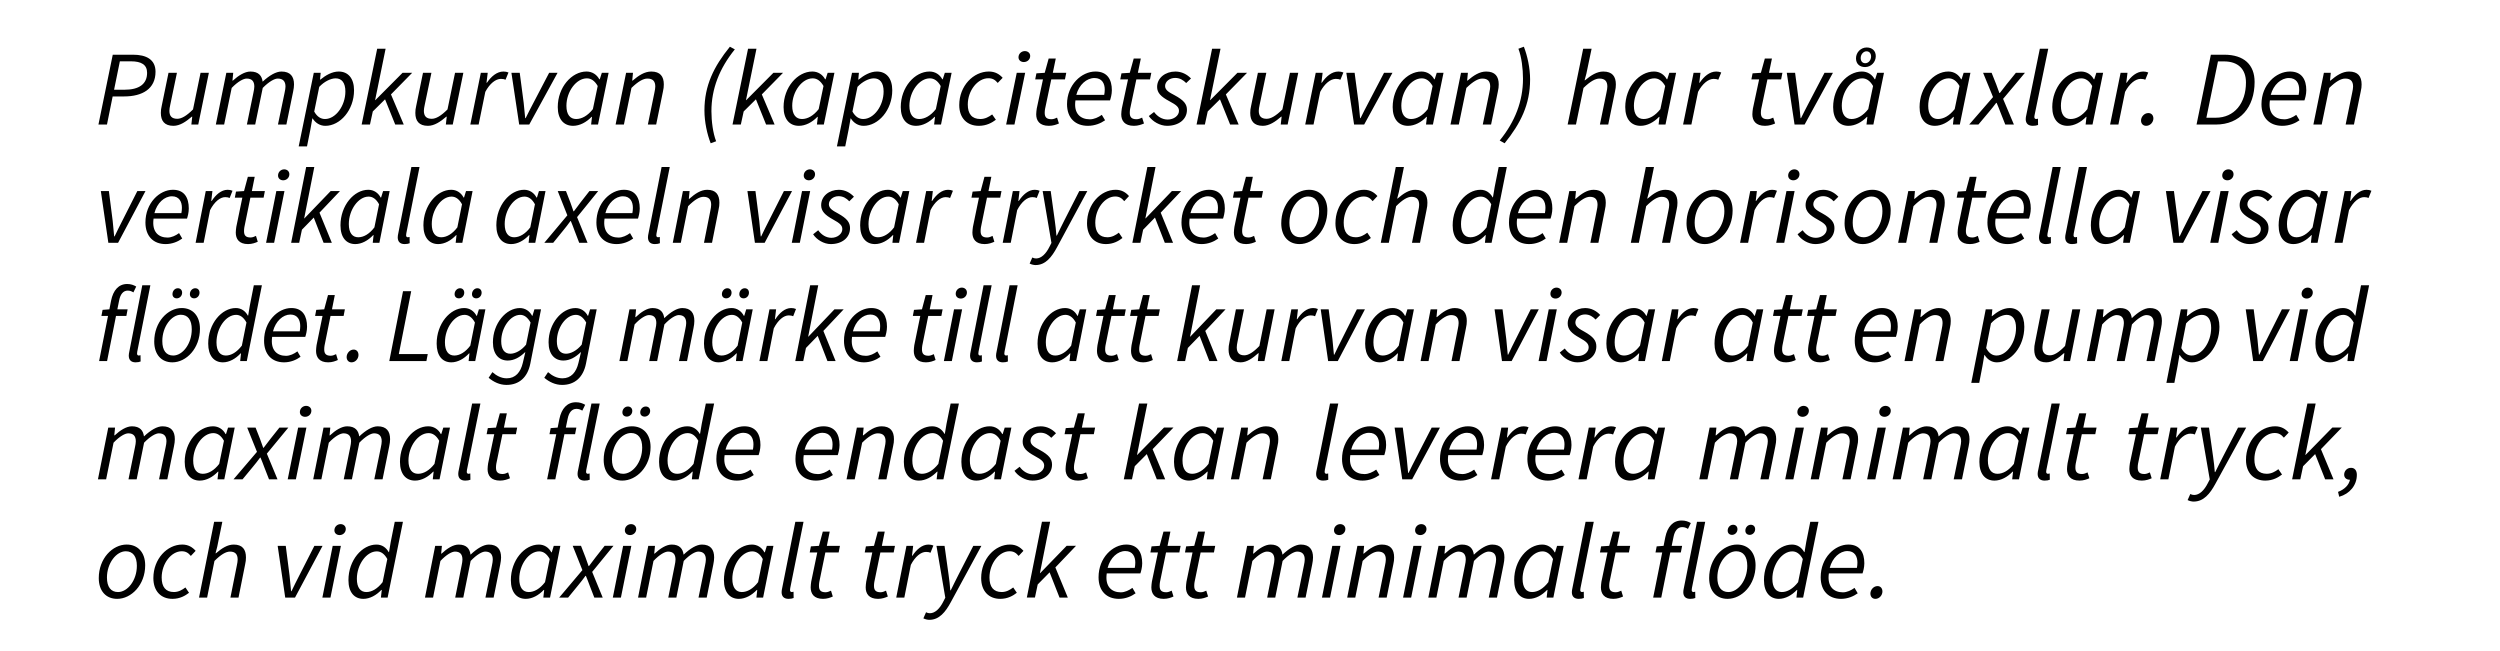
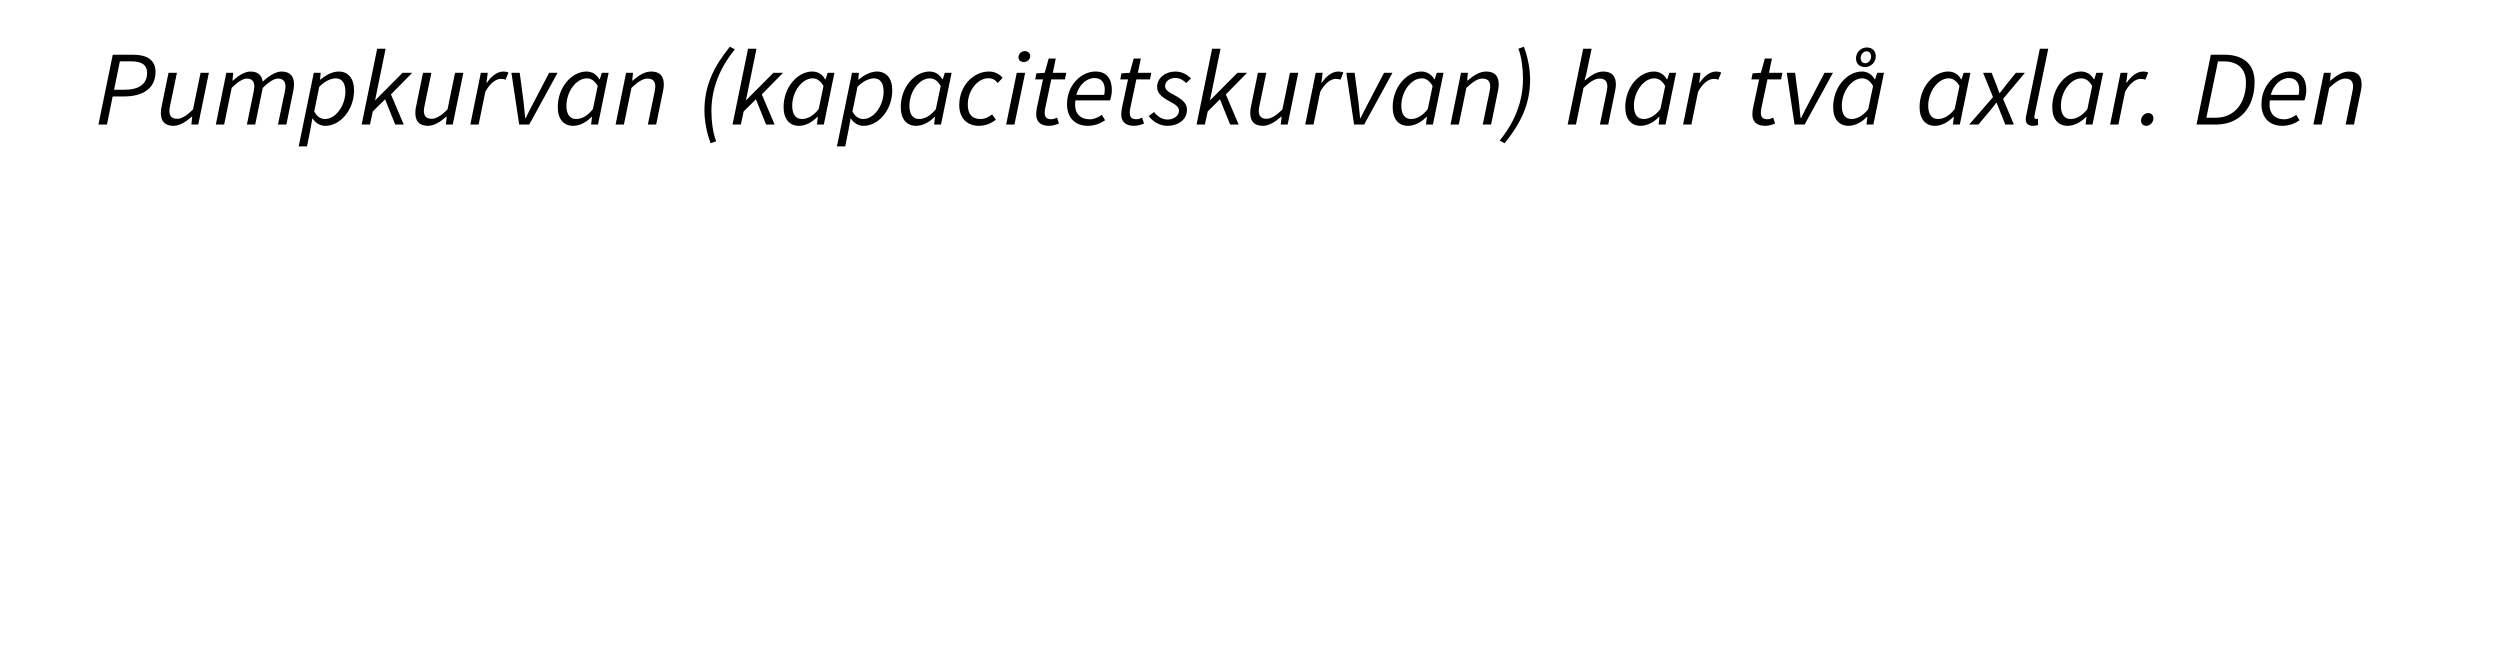
<svg xmlns="http://www.w3.org/2000/svg" version="1.1" x="0%" y="0%" width="100%" height="100%" viewBox="0 0 211.403 55.088" preserveAspectRatio="xMidYMid slice" overflow="visible" xml:space="preserve">
  <clipPath id="clp_unq_id_1" fill="none">
    <path shape-rendering="crispEdges" stroke="#000000" d="M0,0h211.403v55.088H0V0" />
  </clipPath>
  <g clip-path="url(#clp_unq_id_1)" fill="none">
    <path fill="#000000" d="M71.474,12.378h-0.703l1.276-6.221h0.583l-0.055,0.576h0.028c0.453-0.369,0.989-0.684,1.553-0.684   c0.786,0,1.295,0.567,1.295,1.585c0,1.683-1.184,3.007-2.423,3.007c-0.472,0-0.851-0.261-1.082-0.63h-0.018l-0.166,0.936   L71.474,12.378 M73.896,6.625c-0.416,0-0.962,0.27-1.387,0.72l-0.425,2.089c0.25,0.45,0.564,0.63,0.915,0.63   c0.897,0,1.72-1.116,1.72-2.332C74.719,6.994,74.405,6.625,73.896,6.625 M25.961,12.378h-0.703l1.276-6.221h0.583l-0.055,0.576   h0.028c0.453-0.369,0.989-0.684,1.553-0.684c0.786,0,1.295,0.567,1.295,1.585c0,1.683-1.184,3.007-2.423,3.007   c-0.472,0-0.851-0.261-1.082-0.63h-0.019l-0.166,0.936L25.961,12.378 M28.383,6.625c-0.416,0-0.962,0.27-1.387,0.72l-0.425,2.089   c0.25,0.45,0.564,0.63,0.915,0.63c0.897,0,1.72-1.116,1.72-2.332C29.206,6.994,28.892,6.625,28.383,6.625 M127.232,12.116   l-0.416-0.234c1.304-1.602,1.97-3.34,1.97-5.222c0-0.846-0.12-1.855-0.388-2.539l0.462-0.171c0.296,0.765,0.527,1.791,0.527,2.773   C129.386,8.83,128.591,10.433,127.232,12.116 M60.095,12.116c-0.296-0.765-0.527-1.792-0.527-2.782c0-2.098,0.786-3.7,2.154-5.384   l0.416,0.225c-1.304,1.611-1.979,3.34-1.979,5.231c0,0.837,0.129,1.855,0.398,2.539L60.095,12.116 M192.998,10.64   c-1.063,0-1.766-0.657-1.766-1.828c0-1.647,1.23-2.764,2.404-2.764c1.008,0,1.387,0.684,1.387,1.585   c0,0.351-0.102,0.693-0.157,0.855h-2.922c-0.166,1.125,0.435,1.602,1.221,1.602c0.351,0,0.721-0.171,1.008-0.378l0.277,0.459   C194.089,10.424,193.581,10.64,192.998,10.64 M193.553,6.598c-0.657,0-1.304,0.558-1.535,1.422h2.358   c0.028-0.144,0.046-0.279,0.046-0.45C194.422,7.075,194.2,6.598,193.553,6.598 M181.483,10.64c-0.268,0-0.435-0.189-0.435-0.45   c0-0.306,0.268-0.63,0.62-0.63c0.268,0,0.425,0.198,0.425,0.459C182.093,10.325,181.834,10.64,181.483,10.64 M174.837,10.64   c-0.786,0-1.295-0.558-1.295-1.585c0-1.684,1.184-3.007,2.432-3.007c0.481,0,0.869,0.261,1.082,0.657h0.037l0.176-0.549h0.573   l-0.897,4.375h-0.583l0.074-0.648H176.4C175.965,10.334,175.401,10.64,174.837,10.64 M176.002,6.625   c-0.897,0-1.729,1.116-1.729,2.323c0,0.756,0.324,1.116,0.823,1.116c0.472,0,0.971-0.27,1.415-0.837l0.407-1.954   C176.659,6.814,176.344,6.625,176.002,6.625 M171.898,10.64c-0.398,0-0.601-0.207-0.601-0.567c0-0.099,0.019-0.225,0.056-0.378   l1.137-5.573h0.712l-1.156,5.609c-0.019,0.09-0.019,0.135-0.019,0.171c0,0.108,0.065,0.162,0.157,0.162l0.148-0.027l0.009,0.531   C172.221,10.613,172.092,10.64,171.898,10.64 M163.616,10.64c-0.786,0-1.295-0.558-1.295-1.585c0-1.684,1.184-3.007,2.432-3.007   c0.481,0,0.869,0.261,1.082,0.657h0.037l0.176-0.549h0.573l-0.897,4.375h-0.583l0.074-0.648h-0.037   C164.744,10.334,164.18,10.64,163.616,10.64 M164.781,6.625c-0.897,0-1.729,1.116-1.729,2.323c0,0.756,0.324,1.116,0.823,1.116   c0.472,0,0.971-0.27,1.415-0.837l0.407-1.954C165.437,6.814,165.123,6.625,164.781,6.625 M156.307,10.64   c-0.786,0-1.295-0.558-1.295-1.585c0-1.684,1.184-3.007,2.432-3.007c0.481,0,0.869,0.261,1.082,0.657h0.037l0.176-0.549h0.573   l-0.897,4.375h-0.583l0.074-0.648h-0.037C157.435,10.334,156.871,10.64,156.307,10.64 M157.472,6.625   c-0.897,0-1.729,1.116-1.729,2.323c0,0.756,0.324,1.116,0.823,1.116c0.472,0,0.971-0.27,1.415-0.837l0.407-1.954   C158.129,6.814,157.814,6.625,157.472,6.625 M149.254,10.64c-0.786,0-1.073-0.432-1.073-0.972c0-0.18,0.028-0.324,0.046-0.486   l0.527-2.467h-0.656l0.102-0.513l0.703-0.045l0.333-1.206h0.601l-0.25,1.206h1.137l-0.111,0.558h-1.156l-0.527,2.503   c-0.018,0.108-0.028,0.207-0.028,0.324c0,0.36,0.148,0.54,0.573,0.54c0.176,0,0.333-0.072,0.472-0.135l0.157,0.495   C149.901,10.532,149.605,10.64,149.254,10.64 M138.728,10.64c-0.786,0-1.295-0.558-1.295-1.585c0-1.684,1.184-3.007,2.432-3.007   c0.481,0,0.869,0.261,1.082,0.657h0.037l0.176-0.549h0.573l-0.897,4.375h-0.583l0.074-0.648h-0.037   C139.857,10.334,139.292,10.64,138.728,10.64 M139.894,6.625c-0.897,0-1.729,1.116-1.729,2.323c0,0.756,0.324,1.116,0.823,1.116   c0.472,0,0.971-0.27,1.415-0.837l0.407-1.954C140.55,6.814,140.236,6.625,139.894,6.625 M119.061,10.64   c-0.786,0-1.295-0.558-1.295-1.585c0-1.684,1.184-3.007,2.432-3.007c0.481,0,0.869,0.261,1.082,0.657h0.037l0.176-0.549h0.573   l-0.897,4.375h-0.583l0.074-0.648h-0.037C120.189,10.334,119.625,10.64,119.061,10.64 M120.226,6.625   c-0.897,0-1.729,1.116-1.729,2.323c0,0.756,0.324,1.116,0.823,1.116c0.472,0,0.971-0.27,1.415-0.837l0.407-1.954   C120.882,6.814,120.568,6.625,120.226,6.625 M106.785,10.64c-0.758,0-1.063-0.423-1.063-1.089c0-0.207,0.018-0.369,0.074-0.603   l0.573-2.791h0.712l-0.564,2.701c-0.046,0.234-0.074,0.36-0.074,0.513c0,0.441,0.203,0.675,0.666,0.675   c0.351,0,0.786-0.243,1.332-0.792l0.638-3.097h0.703l-0.897,4.375h-0.583l0.074-0.666h-0.037   C107.848,10.289,107.331,10.64,106.785,10.64 M98.688,10.64c-0.601,0-1.239-0.369-1.544-0.828l0.444-0.342   c0.277,0.378,0.684,0.639,1.156,0.639c0.518,0,0.952-0.333,0.952-0.729c0-0.315-0.194-0.495-0.823-0.828   c-0.694-0.369-1.026-0.702-1.026-1.197c0-0.774,0.703-1.305,1.544-1.305c0.546,0,0.989,0.243,1.322,0.585l-0.407,0.387   c-0.24-0.243-0.527-0.432-0.934-0.432c-0.481,0-0.851,0.315-0.851,0.684c0,0.369,0.388,0.558,0.795,0.774   c0.804,0.432,1.054,0.765,1.054,1.242C100.37,10.109,99.658,10.64,98.688,10.64 M95.887,10.64c-0.786,0-1.073-0.432-1.073-0.972   c0-0.18,0.028-0.324,0.046-0.486l0.527-2.467h-0.657l0.102-0.513l0.703-0.045l0.333-1.206h0.601l-0.25,1.206h1.137l-0.111,0.558   H96.09l-0.527,2.503c-0.019,0.108-0.028,0.207-0.028,0.324c0,0.36,0.148,0.54,0.573,0.54c0.176,0,0.333-0.072,0.472-0.135   l0.157,0.495C96.534,10.532,96.238,10.64,95.887,10.64 M91.995,10.64c-1.063,0-1.766-0.657-1.766-1.828   c0-1.647,1.23-2.764,2.404-2.764c1.008,0,1.387,0.684,1.387,1.585c0,0.351-0.102,0.693-0.157,0.855h-2.922   c-0.166,1.125,0.435,1.602,1.221,1.602c0.351,0,0.721-0.171,1.008-0.378l0.277,0.459C93.086,10.424,92.578,10.64,91.995,10.64    M92.55,6.598c-0.657,0-1.304,0.558-1.535,1.422h2.358c0.028-0.144,0.046-0.279,0.046-0.45C93.419,7.075,93.197,6.598,92.55,6.598    M88.695,10.64c-0.786,0-1.073-0.432-1.073-0.972c0-0.18,0.028-0.324,0.046-0.486l0.527-2.467h-0.657l0.102-0.513l0.703-0.045   l0.333-1.206h0.601l-0.25,1.206h1.137l-0.111,0.558h-1.156l-0.527,2.503c-0.018,0.108-0.028,0.207-0.028,0.324   c0,0.36,0.148,0.54,0.573,0.54c0.176,0,0.333-0.072,0.472-0.135l0.157,0.495C89.342,10.532,89.046,10.64,88.695,10.64 M82.77,10.64   c-0.98,0-1.655-0.639-1.655-1.756c0-1.629,1.202-2.836,2.506-2.836c0.536,0,0.897,0.234,1.165,0.531L84.37,7.012   c-0.231-0.27-0.444-0.396-0.795-0.396c-0.897,0-1.738,1.026-1.738,2.224c0,0.792,0.351,1.224,1.063,1.224   c0.398,0,0.721-0.18,0.999-0.387l0.314,0.45C83.889,10.37,83.426,10.64,82.77,10.64 M77.464,10.64   c-0.786,0-1.295-0.558-1.295-1.585c0-1.684,1.184-3.007,2.432-3.007c0.481,0,0.869,0.261,1.082,0.657h0.037l0.176-0.549h0.573   l-0.897,4.375H78.99l0.074-0.648h-0.037C78.592,10.334,78.028,10.64,77.464,10.64 M78.629,6.625c-0.897,0-1.729,1.116-1.729,2.323   c0,0.756,0.324,1.116,0.823,1.116c0.472,0,0.971-0.27,1.415-0.837l0.407-1.954C79.286,6.814,78.971,6.625,78.629,6.625    M67.555,10.64c-0.786,0-1.295-0.558-1.295-1.585c0-1.684,1.184-3.007,2.432-3.007c0.481,0,0.869,0.261,1.082,0.657h0.037   l0.176-0.549h0.573l-0.897,4.375h-0.583l0.074-0.648h-0.037C68.683,10.334,68.119,10.64,67.555,10.64 M68.72,6.625   c-0.897,0-1.729,1.116-1.729,2.323c0,0.756,0.324,1.116,0.823,1.116c0.472,0,0.971-0.27,1.415-0.837l0.407-1.954   C69.376,6.814,69.062,6.625,68.72,6.625 M48.46,10.64c-0.786,0-1.295-0.558-1.295-1.585c0-1.684,1.184-3.007,2.432-3.007   c0.481,0,0.869,0.261,1.082,0.657h0.037l0.176-0.549h0.573l-0.897,4.375h-0.583l0.074-0.648h-0.037   C49.589,10.334,49.024,10.64,48.46,10.64 M49.626,6.625c-0.897,0-1.729,1.116-1.729,2.323c0,0.756,0.324,1.116,0.823,1.116   c0.472,0,0.971-0.27,1.415-0.837l0.407-1.954C50.282,6.814,49.968,6.625,49.626,6.625 M36.185,10.64   c-0.758,0-1.063-0.423-1.063-1.089c0-0.207,0.019-0.369,0.074-0.603l0.573-2.791h0.712l-0.564,2.701   c-0.046,0.234-0.074,0.36-0.074,0.513c0,0.441,0.203,0.675,0.666,0.675c0.351,0,0.786-0.243,1.332-0.792l0.638-3.097h0.703   l-0.897,4.375h-0.583l0.074-0.666h-0.037C37.248,10.289,36.73,10.64,36.185,10.64 M14.665,10.64c-0.758,0-1.063-0.423-1.063-1.089   c0-0.207,0.018-0.369,0.074-0.603l0.573-2.791h0.712l-0.564,2.701c-0.046,0.234-0.074,0.36-0.074,0.513   c0,0.441,0.203,0.675,0.666,0.675c0.351,0,0.786-0.243,1.332-0.792l0.638-3.097h0.703l-0.897,4.375h-0.583l0.074-0.666h-0.037   C15.729,10.289,15.211,10.64,14.665,10.64 M199.053,10.532h-0.703l0.555-2.701c0.046-0.234,0.074-0.36,0.074-0.513   c0-0.441-0.203-0.675-0.666-0.675c-0.351,0-0.786,0.243-1.35,0.792l-0.638,3.097h-0.703l0.888-4.375h0.583l-0.065,0.657h0.037   c0.509-0.432,1.008-0.765,1.572-0.765c0.758,0,1.063,0.414,1.063,1.089c0,0.207-0.018,0.36-0.074,0.603L199.053,10.532    M187.369,10.532h-1.627l1.211-5.906h1.128c1.683,0,2.571,0.855,2.571,2.305C190.651,9.074,189.421,10.532,187.369,10.532    M187.554,5.193l-0.98,4.762h0.795c1.572,0,2.552-1.224,2.552-2.98c0-1.116-0.647-1.783-1.868-1.783H187.554 M179.135,10.532   h-0.703l0.888-4.375h0.583l-0.102,0.837h0.037c0.361-0.531,0.841-0.945,1.396-0.945c0.166,0,0.296,0.027,0.425,0.081l-0.25,0.612   c-0.092-0.045-0.222-0.072-0.388-0.072c-0.444,0-0.943,0.387-1.322,1.098L179.135,10.532 M170.299,10.532h-0.73l-0.407-1.026   c-0.102-0.261-0.203-0.54-0.324-0.81h-0.037c-0.194,0.27-0.407,0.522-0.638,0.801l-0.869,1.035h-0.777l2.016-2.323l-0.841-2.053   h0.721l0.388,0.972c0.102,0.261,0.176,0.486,0.268,0.738h0.037c0.185-0.243,0.388-0.486,0.573-0.738l0.786-0.972h0.767   l-1.849,2.206L170.299,10.532 M152.6,10.532h-0.851l-0.657-4.375h0.703l0.333,2.53c0.046,0.423,0.083,0.882,0.13,1.305h0.037   c0.213-0.432,0.435-0.873,0.666-1.305l1.322-2.53h0.712L152.6,10.532 M143.026,10.532h-0.703l0.888-4.375h0.583l-0.102,0.837h0.037   c0.361-0.531,0.841-0.945,1.396-0.945c0.166,0,0.296,0.027,0.425,0.081l-0.25,0.612c-0.092-0.045-0.222-0.072-0.388-0.072   c-0.444,0-0.943,0.387-1.322,1.098L143.026,10.532 M135.993,10.532h-0.703l0.555-2.701c0.046-0.234,0.074-0.36,0.074-0.513   c0-0.441-0.203-0.675-0.666-0.675c-0.351,0-0.786,0.243-1.35,0.792l-0.638,3.097h-0.703l1.313-6.41h0.712l-0.444,2.116   l-0.148,0.549h0.037c0.509-0.423,0.999-0.738,1.544-0.738c0.758,0,1.063,0.414,1.063,1.089c0,0.207-0.018,0.36-0.074,0.603   L135.993,10.532 M126.087,10.532h-0.703l0.555-2.701c0.046-0.234,0.074-0.36,0.074-0.513c0-0.441-0.203-0.675-0.666-0.675   c-0.351,0-0.786,0.243-1.35,0.792l-0.638,3.097h-0.703l0.888-4.375h0.583l-0.065,0.657h0.037c0.509-0.432,1.008-0.765,1.572-0.765   c0.758,0,1.063,0.414,1.063,1.089c0,0.207-0.018,0.36-0.074,0.603L126.087,10.532 M115.354,10.532h-0.851l-0.657-4.375h0.703   l0.333,2.53c0.046,0.423,0.083,0.882,0.129,1.305h0.037c0.213-0.432,0.435-0.873,0.666-1.305l1.322-2.53h0.712L115.354,10.532    M111.074,10.532h-0.703l0.888-4.375h0.583l-0.102,0.837h0.037c0.361-0.531,0.841-0.945,1.396-0.945   c0.166,0,0.296,0.027,0.425,0.081l-0.25,0.612c-0.093-0.045-0.222-0.072-0.388-0.072c-0.444,0-0.943,0.387-1.322,1.098   L111.074,10.532 M104.743,10.532h-0.721l-0.86-2.134l-1.036,1.026l-0.24,1.107h-0.703l1.313-6.41h0.712L102.32,8.47h0.018   l2.302-2.314h0.814l-1.794,1.828L104.743,10.532 M85.783,10.532H85.08l0.897-4.375h0.712L85.783,10.532 M65.503,10.532h-0.721   l-0.86-2.134l-1.036,1.026l-0.24,1.107h-0.703l1.313-6.41h0.712L63.081,8.47h0.018l2.302-2.314h0.814l-1.794,1.828L65.503,10.532    M55.486,10.532h-0.703l0.555-2.701c0.046-0.234,0.074-0.36,0.074-0.513c0-0.441-0.203-0.675-0.666-0.675   c-0.351,0-0.786,0.243-1.35,0.792l-0.638,3.097h-0.703l0.888-4.375h0.583l-0.065,0.657h0.037c0.509-0.432,1.008-0.765,1.572-0.765   c0.758,0,1.063,0.414,1.063,1.089c0,0.207-0.019,0.36-0.074,0.603L55.486,10.532 M44.754,10.532h-0.851l-0.657-4.375h0.703   l0.333,2.53c0.046,0.423,0.083,0.882,0.129,1.305h0.037c0.213-0.432,0.435-0.873,0.666-1.305l1.322-2.53h0.712L44.754,10.532    M40.474,10.532h-0.703l0.888-4.375h0.583l-0.102,0.837h0.037c0.361-0.531,0.841-0.945,1.396-0.945   c0.166,0,0.296,0.027,0.425,0.081l-0.25,0.612C42.656,6.697,42.526,6.67,42.36,6.67c-0.444,0-0.943,0.387-1.322,1.098   L40.474,10.532 M34.142,10.532h-0.721l-0.86-2.134l-1.036,1.026l-0.24,1.107h-0.703l1.313-6.41h0.712L31.72,8.47h0.018l2.303-2.314   h0.814l-1.794,1.828L34.142,10.532 M24.216,10.532h-0.712l0.564-2.701c0.046-0.234,0.074-0.36,0.074-0.513   c0-0.441-0.213-0.675-0.657-0.675c-0.259,0-0.73,0.243-1.267,0.792l-0.638,3.097h-0.703l0.555-2.701   c0.046-0.234,0.074-0.36,0.074-0.513c0-0.441-0.203-0.675-0.647-0.675c-0.268,0-0.74,0.243-1.267,0.792l-0.638,3.097h-0.703   l0.888-4.375h0.583l-0.065,0.657h0.037c0.472-0.432,1.008-0.765,1.48-0.765c0.712,0,0.971,0.378,1.036,0.855   c0.573-0.531,1.128-0.855,1.59-0.855c0.749,0,1.063,0.414,1.063,1.089c0,0.207-0.028,0.36-0.074,0.603L24.216,10.532 M9.045,10.532   H8.324l1.211-5.906h1.711c1.137,0,1.905,0.414,1.905,1.44c0,1.449-1.11,2.089-2.654,2.089H9.526L9.045,10.532 M10.136,5.184   l-0.49,2.404h0.878c1.248,0,1.914-0.486,1.914-1.431c0-0.684-0.481-0.972-1.369-0.972H10.136 M157.712,5.671   c-0.444,0-0.767-0.261-0.767-0.738c0-0.504,0.407-0.918,0.906-0.918c0.444,0,0.767,0.261,0.767,0.738   C158.619,5.256,158.212,5.671,157.712,5.671 M157.833,4.338c-0.259,0-0.49,0.261-0.49,0.567c0,0.261,0.139,0.441,0.388,0.441   c0.268,0,0.49-0.261,0.49-0.567C158.221,4.527,158.082,4.338,157.833,4.338 M86.578,5.247c-0.24,0-0.453-0.144-0.453-0.405   c0-0.297,0.25-0.522,0.536-0.522c0.24,0,0.453,0.153,0.453,0.414C87.115,5.031,86.865,5.247,86.578,5.247" />
-     <path fill="#000000" d="M87.569,22.414c-0.125,0-0.331-0.036-0.501-0.126l0.224-0.513c0.107,0.054,0.206,0.081,0.322,0.081   c0.438,0,0.841-0.396,1.136-0.999l0.161-0.315l-0.742-4.384h0.68l0.34,2.458c0.063,0.396,0.107,0.891,0.143,1.305h0.036   c0.206-0.414,0.429-0.891,0.644-1.305l1.252-2.458h0.68l-2.557,4.744C88.928,21.756,88.4,22.414,87.569,22.414 M193.936,20.64   c-0.76,0-1.252-0.558-1.252-1.585c0-1.683,1.145-3.007,2.352-3.007c0.465,0,0.841,0.261,1.046,0.657h0.036l0.17-0.549h0.554   l-0.867,4.375h-0.563l0.072-0.648h-0.036C195.027,20.334,194.482,20.64,193.936,20.64 M195.063,16.625   c-0.867,0-1.672,1.116-1.672,2.323c0,0.756,0.313,1.116,0.796,1.116c0.456,0,0.939-0.27,1.368-0.837l0.393-1.954   C195.698,16.814,195.394,16.625,195.063,16.625 M190.202,20.64c-0.581,0-1.198-0.369-1.493-0.828l0.429-0.342   c0.268,0.378,0.662,0.639,1.118,0.639c0.501,0,0.921-0.333,0.921-0.729c0-0.315-0.188-0.495-0.796-0.828   c-0.671-0.369-0.993-0.702-0.993-1.197c0-0.774,0.68-1.305,1.493-1.305c0.528,0,0.957,0.243,1.279,0.585l-0.393,0.387   c-0.232-0.243-0.51-0.432-0.903-0.432c-0.465,0-0.823,0.315-0.823,0.684c0,0.369,0.376,0.558,0.769,0.774   c0.778,0.432,1.019,0.765,1.019,1.242C191.829,20.109,191.14,20.64,190.202,20.64 M178.057,20.64c-0.76,0-1.252-0.558-1.252-1.585   c0-1.683,1.145-3.007,2.352-3.007c0.465,0,0.841,0.261,1.046,0.657h0.036l0.17-0.549h0.554l-0.867,4.375h-0.563l0.072-0.648h-0.036   C179.148,20.334,178.603,20.64,178.057,20.64 M179.184,16.625c-0.867,0-1.672,1.116-1.672,2.323c0,0.756,0.313,1.116,0.796,1.116   c0.456,0,0.939-0.27,1.368-0.837l0.393-1.954C179.819,16.814,179.515,16.625,179.184,16.625 M175.216,20.64   c-0.384,0-0.581-0.207-0.581-0.567c0-0.099,0.018-0.225,0.054-0.378l1.1-5.573h0.688l-1.118,5.609   c-0.018,0.09-0.018,0.135-0.018,0.171c0,0.108,0.063,0.162,0.152,0.162l0.143-0.027l0.009,0.531   C175.529,20.613,175.403,20.64,175.216,20.64 M173,20.64c-0.384,0-0.581-0.207-0.581-0.567c0-0.099,0.018-0.225,0.054-0.378   l1.1-5.573h0.689l-1.118,5.609c-0.018,0.09-0.018,0.135-0.018,0.171c0,0.108,0.063,0.162,0.152,0.162l0.143-0.027l0.009,0.531   C173.313,20.613,173.188,20.64,173,20.64 M169.767,20.64c-1.028,0-1.708-0.657-1.708-1.828c0-1.647,1.189-2.764,2.325-2.764   c0.975,0,1.341,0.684,1.341,1.585c0,0.351-0.098,0.693-0.152,0.855h-2.826c-0.161,1.125,0.42,1.602,1.18,1.602   c0.34,0,0.697-0.171,0.975-0.378l0.268,0.459C170.822,20.424,170.33,20.64,169.767,20.64 M170.303,16.598   c-0.635,0-1.261,0.558-1.484,1.422h2.28c0.027-0.144,0.045-0.279,0.045-0.45C171.144,17.075,170.929,16.598,170.303,16.598    M166.577,20.64c-0.76,0-1.037-0.432-1.037-0.972c0-0.18,0.027-0.324,0.045-0.486l0.51-2.467h-0.635l0.098-0.513l0.68-0.045   l0.322-1.206h0.581l-0.241,1.206h1.1l-0.107,0.558h-1.118l-0.51,2.503c-0.018,0.108-0.027,0.207-0.027,0.324   c0,0.36,0.143,0.54,0.554,0.54c0.17,0,0.322-0.072,0.456-0.135l0.152,0.495C167.202,20.532,166.916,20.64,166.577,20.64    M157.526,20.64c-0.939,0-1.547-0.666-1.547-1.756c0-1.656,1.153-2.836,2.343-2.836c0.939,0,1.556,0.666,1.556,1.756   C159.878,19.461,158.715,20.64,157.526,20.64 M158.25,16.616c-0.796,0-1.583,0.999-1.583,2.224c0,0.792,0.331,1.224,0.93,1.224   c0.805,0,1.583-0.99,1.583-2.215C159.18,17.057,158.85,16.616,158.25,16.616 M153.496,20.64c-0.581,0-1.198-0.369-1.493-0.828   l0.429-0.342c0.268,0.378,0.662,0.639,1.118,0.639c0.501,0,0.921-0.333,0.921-0.729c0-0.315-0.188-0.495-0.796-0.828   c-0.671-0.369-0.993-0.702-0.993-1.197c0-0.774,0.68-1.305,1.493-1.305c0.528,0,0.957,0.243,1.279,0.585l-0.393,0.387   c-0.232-0.243-0.51-0.432-0.903-0.432c-0.465,0-0.823,0.315-0.823,0.684c0,0.369,0.376,0.558,0.769,0.774   c0.778,0.432,1.019,0.765,1.019,1.242C155.124,20.109,154.435,20.64,153.496,20.64 M144.16,20.64c-0.939,0-1.547-0.666-1.547-1.756   c0-1.656,1.153-2.836,2.343-2.836c0.939,0,1.556,0.666,1.556,1.756C146.512,19.461,145.349,20.64,144.16,20.64 M144.885,16.616   c-0.796,0-1.583,0.999-1.583,2.224c0,0.792,0.331,1.224,0.93,1.224c0.805,0,1.583-0.99,1.583-2.215   C145.814,17.057,145.484,16.616,144.885,16.616 M129.309,20.64c-1.028,0-1.708-0.657-1.708-1.828c0-1.647,1.189-2.764,2.325-2.764   c0.975,0,1.341,0.684,1.341,1.585c0,0.351-0.098,0.693-0.152,0.855h-2.826c-0.161,1.125,0.42,1.602,1.18,1.602   c0.34,0,0.697-0.171,0.975-0.378l0.268,0.459C130.364,20.424,129.872,20.64,129.309,20.64 M129.845,16.598   c-0.635,0-1.261,0.558-1.484,1.422h2.28c0.027-0.144,0.045-0.279,0.045-0.45C130.686,17.075,130.471,16.598,129.845,16.598    M124.091,20.64c-0.76,0-1.252-0.558-1.252-1.585c0-1.683,1.145-3.007,2.352-3.007c0.465,0,0.814,0.252,1.028,0.639h0.027   l0.143-0.855l0.34-1.711h0.689l-1.288,6.41h-0.563l0.072-0.648h-0.036C125.182,20.334,124.636,20.64,124.091,20.64 M125.217,16.625   c-0.867,0-1.672,1.116-1.672,2.323c0,0.756,0.313,1.116,0.796,1.116c0.456,0,0.93-0.27,1.368-0.837l0.393-1.954   C125.852,16.814,125.548,16.625,125.217,16.625 M114.528,20.64c-0.948,0-1.601-0.639-1.601-1.756c0-1.629,1.162-2.836,2.423-2.836   c0.519,0,0.867,0.234,1.127,0.531l-0.402,0.432c-0.224-0.27-0.429-0.396-0.769-0.396c-0.867,0-1.681,1.026-1.681,2.224   c0,0.792,0.34,1.224,1.028,1.224c0.384,0,0.697-0.18,0.966-0.387l0.304,0.45C115.61,20.37,115.163,20.64,114.528,20.64    M109.891,20.64c-0.939,0-1.547-0.666-1.547-1.756c0-1.656,1.154-2.836,2.343-2.836c0.939,0,1.556,0.666,1.556,1.756   C112.243,19.461,111.08,20.64,109.891,20.64 M110.616,16.616c-0.796,0-1.583,0.999-1.583,2.224c0,0.792,0.331,1.224,0.93,1.224   c0.805,0,1.583-0.99,1.583-2.215C111.545,17.057,111.215,16.616,110.616,16.616 M105.376,20.64c-0.76,0-1.037-0.432-1.037-0.972   c0-0.18,0.027-0.324,0.045-0.486l0.51-2.467h-0.635l0.098-0.513l0.68-0.045l0.322-1.206h0.581l-0.241,1.206h1.1l-0.107,0.558   h-1.118l-0.51,2.503c-0.018,0.108-0.027,0.207-0.027,0.324c0,0.36,0.143,0.54,0.554,0.54c0.17,0,0.322-0.072,0.456-0.135   l0.152,0.495C106.002,20.532,105.716,20.64,105.376,20.64 M101.615,20.64c-1.028,0-1.708-0.657-1.708-1.828   c0-1.647,1.189-2.764,2.325-2.764c0.975,0,1.341,0.684,1.341,1.585c0,0.351-0.098,0.693-0.152,0.855h-2.826   c-0.161,1.125,0.42,1.602,1.18,1.602c0.34,0,0.697-0.171,0.975-0.378l0.268,0.459C102.67,20.424,102.179,20.64,101.615,20.64    M102.152,16.598c-0.635,0-1.261,0.558-1.484,1.422h2.28c0.027-0.144,0.045-0.279,0.045-0.45   C102.992,17.075,102.778,16.598,102.152,16.598 M93.521,20.64c-0.948,0-1.601-0.639-1.601-1.756c0-1.629,1.162-2.836,2.423-2.836   c0.519,0,0.867,0.234,1.127,0.531l-0.402,0.432c-0.224-0.27-0.429-0.396-0.769-0.396c-0.867,0-1.681,1.026-1.681,2.224   c0,0.792,0.34,1.224,1.028,1.224c0.384,0,0.697-0.18,0.966-0.387l0.304,0.45C94.603,20.37,94.155,20.64,93.521,20.64 M83.264,20.64   c-0.76,0-1.037-0.432-1.037-0.972c0-0.18,0.027-0.324,0.045-0.486l0.51-2.467h-0.635l0.098-0.513l0.68-0.045l0.322-1.206h0.581   l-0.241,1.206h1.1l-0.107,0.558H83.46l-0.51,2.503c-0.018,0.108-0.027,0.207-0.027,0.324c0,0.36,0.143,0.54,0.554,0.54   c0.17,0,0.322-0.072,0.456-0.135l0.152,0.495C83.89,20.532,83.603,20.64,83.264,20.64 M73.987,20.64   c-0.76,0-1.252-0.558-1.252-1.585c0-1.683,1.145-3.007,2.352-3.007c0.465,0,0.84,0.261,1.046,0.657h0.036l0.17-0.549h0.554   l-0.867,4.375h-0.563l0.071-0.648h-0.036C75.078,20.334,74.532,20.64,73.987,20.64 M75.114,16.625   c-0.867,0-1.672,1.116-1.672,2.323c0,0.756,0.313,1.116,0.796,1.116c0.456,0,0.939-0.27,1.368-0.837l0.393-1.954   C75.749,16.814,75.445,16.625,75.114,16.625 M70.252,20.64c-0.581,0-1.198-0.369-1.493-0.828l0.429-0.342   c0.268,0.378,0.662,0.639,1.118,0.639c0.501,0,0.921-0.333,0.921-0.729c0-0.315-0.188-0.495-0.796-0.828   c-0.671-0.369-0.993-0.702-0.993-1.197c0-0.774,0.68-1.305,1.493-1.305c0.528,0,0.957,0.243,1.279,0.585l-0.393,0.387   c-0.232-0.243-0.51-0.432-0.903-0.432c-0.465,0-0.823,0.315-0.823,0.684c0,0.369,0.376,0.558,0.769,0.774   c0.778,0.432,1.019,0.765,1.019,1.242C71.88,20.109,71.191,20.64,70.252,20.64 M55.373,20.64c-0.384,0-0.581-0.207-0.581-0.567   c0-0.099,0.018-0.225,0.054-0.378l1.1-5.573h0.689l-1.118,5.609c-0.018,0.09-0.018,0.135-0.018,0.171   c0,0.108,0.063,0.162,0.152,0.162l0.143-0.027l0.009,0.531C55.686,20.613,55.561,20.64,55.373,20.64 M52.14,20.64   c-1.028,0-1.708-0.657-1.708-1.828c0-1.647,1.189-2.764,2.325-2.764c0.975,0,1.341,0.684,1.341,1.585   c0,0.351-0.098,0.693-0.152,0.855h-2.826c-0.161,1.125,0.42,1.602,1.18,1.602c0.34,0,0.697-0.171,0.975-0.378l0.268,0.459   C53.195,20.424,52.703,20.64,52.14,20.64 M52.677,16.598c-0.635,0-1.261,0.558-1.484,1.422h2.28   c0.027-0.144,0.045-0.279,0.045-0.45C53.517,17.075,53.303,16.598,52.677,16.598 M43.223,20.64c-0.76,0-1.252-0.558-1.252-1.585   c0-1.683,1.145-3.007,2.352-3.007c0.465,0,0.841,0.261,1.046,0.657h0.036l0.17-0.549h0.554l-0.867,4.375h-0.563l0.072-0.648h-0.036   C44.314,20.334,43.769,20.64,43.223,20.64 M44.35,16.625c-0.867,0-1.672,1.116-1.672,2.323c0,0.756,0.313,1.116,0.796,1.116   c0.456,0,0.939-0.27,1.368-0.837l0.393-1.954C44.985,16.814,44.681,16.625,44.35,16.625 M37.056,20.64   c-0.76,0-1.252-0.558-1.252-1.585c0-1.683,1.145-3.007,2.352-3.007c0.465,0,0.841,0.261,1.046,0.657h0.036l0.17-0.549h0.554   l-0.867,4.375h-0.563l0.072-0.648h-0.036C38.147,20.334,37.601,20.64,37.056,20.64 M38.183,16.625   c-0.867,0-1.672,1.116-1.672,2.323c0,0.756,0.313,1.116,0.796,1.116c0.456,0,0.939-0.27,1.368-0.837l0.393-1.954   C38.817,16.814,38.513,16.625,38.183,16.625 M34.214,20.64c-0.384,0-0.581-0.207-0.581-0.567c0-0.099,0.018-0.225,0.054-0.378   l1.1-5.573h0.689l-1.118,5.609c-0.018,0.09-0.018,0.135-0.018,0.171c0,0.108,0.063,0.162,0.152,0.162l0.143-0.027l0.009,0.531   C34.527,20.613,34.402,20.64,34.214,20.64 M30.043,20.64c-0.76,0-1.252-0.558-1.252-1.585c0-1.683,1.145-3.007,2.352-3.007   c0.465,0,0.841,0.261,1.046,0.657h0.036l0.17-0.549h0.554l-0.867,4.375h-0.563l0.072-0.648h-0.036   C31.133,20.334,30.588,20.64,30.043,20.64 M31.169,16.625c-0.867,0-1.672,1.116-1.672,2.323c0,0.756,0.313,1.116,0.796,1.116   c0.456,0,0.939-0.27,1.368-0.837l0.393-1.954C31.804,16.814,31.5,16.625,31.169,16.625 M20.974,20.64   c-0.76,0-1.037-0.432-1.037-0.972c0-0.18,0.027-0.324,0.045-0.486l0.51-2.467h-0.635l0.098-0.513l0.68-0.045l0.322-1.206h0.581   l-0.241,1.206h1.1l-0.107,0.558h-1.118l-0.51,2.503c-0.018,0.108-0.027,0.207-0.027,0.324c0,0.36,0.143,0.54,0.554,0.54   c0.17,0,0.322-0.072,0.456-0.135l0.152,0.495C21.6,20.532,21.314,20.64,20.974,20.64 M14.006,20.64   c-1.028,0-1.708-0.657-1.708-1.828c0-1.647,1.189-2.764,2.325-2.764c0.975,0,1.341,0.684,1.341,1.585   c0,0.351-0.098,0.693-0.152,0.855h-2.826c-0.161,1.125,0.42,1.602,1.18,1.602c0.34,0,0.697-0.171,0.975-0.378l0.268,0.459   C15.061,20.424,14.569,20.64,14.006,20.64 M14.542,16.598c-0.635,0-1.261,0.558-1.484,1.422h2.28   c0.027-0.144,0.045-0.279,0.045-0.45C15.383,17.075,15.168,16.598,14.542,16.598 M198.09,20.532h-0.68l0.858-4.375h0.563   l-0.098,0.837h0.036c0.349-0.531,0.814-0.945,1.35-0.945c0.161,0,0.286,0.027,0.411,0.081l-0.241,0.612   c-0.089-0.045-0.215-0.072-0.376-0.072c-0.429,0-0.912,0.387-1.279,1.098L198.09,20.532 M187.583,20.532h-0.68l0.867-4.375h0.688   L187.583,20.532 M184.609,20.532h-0.823l-0.635-4.375h0.68l0.322,2.53c0.045,0.423,0.081,0.882,0.125,1.305h0.036   c0.206-0.432,0.42-0.873,0.644-1.305l1.279-2.53h0.689L184.609,20.532 M163.826,20.532h-0.68l0.537-2.701   c0.045-0.234,0.072-0.36,0.072-0.513c0-0.441-0.197-0.675-0.644-0.675c-0.34,0-0.76,0.243-1.305,0.792l-0.617,3.097h-0.68   l0.858-4.375h0.563l-0.063,0.657h0.036c0.492-0.432,0.975-0.765,1.52-0.765c0.733,0,1.028,0.414,1.028,1.089   c0,0.207-0.018,0.36-0.072,0.603L163.826,20.532 M150.878,20.532h-0.68l0.867-4.375h0.689L150.878,20.532 M147.823,20.532h-0.68   l0.858-4.375h0.563l-0.098,0.837h0.036c0.349-0.531,0.814-0.945,1.35-0.945c0.161,0,0.286,0.027,0.411,0.081l-0.241,0.612   c-0.089-0.045-0.215-0.072-0.376-0.072c-0.429,0-0.912,0.387-1.279,1.098L147.823,20.532 M141.222,20.532h-0.68l0.537-2.701   c0.045-0.234,0.071-0.36,0.071-0.513c0-0.441-0.197-0.675-0.644-0.675c-0.34,0-0.76,0.243-1.305,0.792l-0.617,3.097h-0.68   l1.27-6.41h0.689l-0.429,2.116l-0.143,0.549h0.036c0.492-0.423,0.966-0.738,1.493-0.738c0.733,0,1.028,0.414,1.028,1.089   c0,0.207-0.018,0.36-0.072,0.603L141.222,20.532 M135.162,20.532h-0.68l0.536-2.701c0.045-0.234,0.072-0.36,0.072-0.513   c0-0.441-0.197-0.675-0.644-0.675c-0.34,0-0.76,0.243-1.305,0.792l-0.617,3.097h-0.68l0.858-4.375h0.563l-0.063,0.657h0.036   c0.492-0.432,0.975-0.765,1.52-0.765c0.733,0,1.028,0.414,1.028,1.089c0,0.207-0.018,0.36-0.072,0.603L135.162,20.532    M120.078,20.532h-0.68l0.536-2.701c0.045-0.234,0.072-0.36,0.072-0.513c0-0.441-0.197-0.675-0.644-0.675   c-0.34,0-0.76,0.243-1.305,0.792l-0.617,3.097h-0.68l1.27-6.41h0.689l-0.429,2.116l-0.143,0.549h0.036   c0.492-0.423,0.966-0.738,1.493-0.738c0.733,0,1.028,0.414,1.028,1.089c0,0.207-0.018,0.36-0.071,0.603L120.078,20.532    M99.195,20.532h-0.697l-0.832-2.134l-1.001,1.026l-0.232,1.107h-0.68l1.27-6.41h0.689l-0.858,4.348h0.018l2.226-2.314h0.787   l-1.735,1.828L99.195,20.532 M85.47,20.532h-0.68l0.858-4.375h0.563l-0.098,0.837h0.036c0.349-0.531,0.814-0.945,1.35-0.945   c0.161,0,0.286,0.027,0.411,0.081l-0.241,0.612c-0.089-0.045-0.215-0.072-0.376-0.072c-0.429,0-0.912,0.387-1.279,1.098   L85.47,20.532 M78.141,20.532h-0.68l0.858-4.375h0.563l-0.098,0.837h0.036c0.349-0.531,0.814-0.945,1.35-0.945   c0.161,0,0.286,0.027,0.411,0.081l-0.241,0.612c-0.089-0.045-0.215-0.072-0.376-0.072c-0.429,0-0.912,0.387-1.279,1.098   L78.141,20.532 M67.634,20.532h-0.68l0.867-4.375h0.688L67.634,20.532 M64.66,20.532h-0.823l-0.635-4.375h0.68l0.322,2.53   c0.045,0.423,0.08,0.882,0.125,1.305h0.036c0.206-0.432,0.42-0.873,0.644-1.305l1.279-2.53h0.689L64.66,20.532 M60.209,20.532   h-0.68l0.536-2.701c0.045-0.234,0.072-0.36,0.072-0.513c0-0.441-0.197-0.675-0.644-0.675c-0.34,0-0.76,0.243-1.305,0.792   l-0.617,3.097h-0.68l0.858-4.375h0.563l-0.063,0.657h0.036c0.492-0.432,0.975-0.765,1.52-0.765c0.733,0,1.028,0.414,1.028,1.089   c0,0.207-0.018,0.36-0.072,0.603L60.209,20.532 M49.684,20.532h-0.706l-0.393-1.026c-0.098-0.261-0.197-0.54-0.313-0.81h-0.036   c-0.188,0.27-0.393,0.522-0.617,0.801l-0.841,1.035h-0.751l1.949-2.323l-0.814-2.053h0.697l0.376,0.972   c0.098,0.261,0.17,0.486,0.259,0.738h0.036c0.179-0.243,0.376-0.486,0.554-0.738l0.76-0.972h0.742l-1.788,2.206L49.684,20.532    M28.061,20.532h-0.697l-0.832-2.134l-1.001,1.026l-0.232,1.107h-0.68l1.27-6.41h0.689l-0.858,4.348h0.018l2.226-2.314h0.787   l-1.735,1.828L28.061,20.532 M23.18,20.532h-0.68l0.867-4.375h0.688L23.18,20.532 M17.221,20.532h-0.68l0.858-4.375h0.563   l-0.098,0.837h0.036c0.349-0.531,0.814-0.945,1.35-0.945c0.161,0,0.286,0.027,0.411,0.081l-0.241,0.612   c-0.089-0.045-0.215-0.072-0.376-0.072c-0.429,0-0.912,0.387-1.279,1.098L17.221,20.532 M9.985,20.532H9.162l-0.635-4.375h0.68   l0.322,2.53c0.045,0.423,0.08,0.882,0.125,1.305H9.69c0.206-0.432,0.42-0.873,0.644-1.305l1.279-2.53h0.689L9.985,20.532    M188.352,15.247c-0.232,0-0.438-0.144-0.438-0.405c0-0.297,0.241-0.522,0.519-0.522c0.232,0,0.438,0.153,0.438,0.414   C188.871,15.031,188.63,15.247,188.352,15.247 M151.647,15.247c-0.232,0-0.438-0.144-0.438-0.405c0-0.297,0.241-0.522,0.519-0.522   c0.232,0,0.438,0.153,0.438,0.414C152.166,15.031,151.924,15.247,151.647,15.247 M68.403,15.247c-0.232,0-0.438-0.144-0.438-0.405   c0-0.297,0.241-0.522,0.519-0.522c0.232,0,0.438,0.153,0.438,0.414C68.922,15.031,68.68,15.247,68.403,15.247 M23.949,15.247   c-0.232,0-0.438-0.144-0.438-0.405c0-0.297,0.241-0.522,0.519-0.522c0.232,0,0.438,0.153,0.438,0.414   C24.468,15.031,24.226,15.247,23.949,15.247" />
-     <path fill="#000000" d="M47.532,32.549c-0.576,0-1.09-0.252-1.507-0.603l0.319-0.477c0.328,0.288,0.736,0.522,1.215,0.522   c0.736,0,1.17-0.513,1.356-1.305l0.213-0.9h-0.027c-0.426,0.414-0.913,0.702-1.463,0.702c-0.727,0-1.25-0.522-1.25-1.539   c0-1.602,1.117-2.899,2.278-2.899c0.452,0,0.833,0.261,1.037,0.657h0.027l0.168-0.549h0.559l-0.904,4.582   C49.323,31.9,48.613,32.549,47.532,32.549 M48.693,26.625c-0.833,0-1.605,1.08-1.605,2.224c0,0.711,0.293,1.062,0.771,1.062   c0.408,0,0.922-0.261,1.33-0.765l0.381-1.873C49.305,26.814,49.021,26.625,48.693,26.625 M42.826,32.549   c-0.576,0-1.09-0.252-1.507-0.603l0.319-0.477c0.328,0.288,0.736,0.522,1.215,0.522c0.736,0,1.17-0.513,1.356-1.305l0.213-0.9   h-0.027c-0.425,0.414-0.913,0.702-1.463,0.702c-0.727,0-1.25-0.522-1.25-1.539c0-1.602,1.117-2.899,2.278-2.899   c0.452,0,0.833,0.261,1.037,0.657h0.027l0.168-0.549h0.558l-0.904,4.582C44.617,31.9,43.908,32.549,42.826,32.549 M43.988,26.625   c-0.833,0-1.605,1.08-1.605,2.224c0,0.711,0.293,1.062,0.771,1.062c0.408,0,0.922-0.261,1.33-0.765l0.381-1.873   C44.599,26.814,44.316,26.625,43.988,26.625 M183.866,32.378h-0.674l1.223-6.221h0.558l-0.053,0.576h0.027   c0.434-0.369,0.949-0.684,1.489-0.684c0.754,0,1.241,0.567,1.241,1.585c0,1.684-1.135,3.007-2.323,3.007   c-0.452,0-0.816-0.261-1.037-0.63h-0.018l-0.16,0.936L183.866,32.378 M186.189,26.625c-0.399,0-0.922,0.27-1.33,0.72l-0.408,2.089   c0.239,0.45,0.541,0.63,0.878,0.63c0.86,0,1.649-1.116,1.649-2.332C186.978,26.994,186.677,26.625,186.189,26.625 M167.366,32.378   h-0.674l1.223-6.221h0.559l-0.053,0.576h0.027c0.434-0.369,0.949-0.684,1.489-0.684c0.754,0,1.241,0.567,1.241,1.585   c0,1.684-1.135,3.007-2.323,3.007c-0.452,0-0.816-0.261-1.037-0.63H167.8l-0.16,0.936L167.366,32.378 M169.689,26.625   c-0.399,0-0.922,0.27-1.33,0.72l-0.408,2.089c0.239,0.45,0.541,0.63,0.878,0.63c0.86,0,1.649-1.116,1.649-2.332   C170.478,26.994,170.176,26.625,169.689,26.625 M197.035,30.64c-0.754,0-1.241-0.558-1.241-1.585c0-1.683,1.135-3.007,2.332-3.007   c0.461,0,0.807,0.252,1.02,0.639h0.027l0.142-0.855l0.337-1.711h0.683l-1.277,6.41h-0.558l0.071-0.648h-0.035   C198.117,30.334,197.576,30.64,197.035,30.64 M198.152,26.625c-0.86,0-1.658,1.116-1.658,2.323c0,0.756,0.31,1.116,0.789,1.116   c0.452,0,0.922-0.27,1.356-0.837l0.39-1.954C198.781,26.814,198.48,26.625,198.152,26.625 M173.038,30.64   c-0.727,0-1.02-0.423-1.02-1.089c0-0.207,0.018-0.369,0.071-0.603l0.55-2.791h0.683l-0.541,2.701   c-0.044,0.234-0.071,0.36-0.071,0.513c0,0.441,0.195,0.675,0.638,0.675c0.337,0,0.754-0.243,1.277-0.792l0.612-3.097h0.674   l-0.86,4.375h-0.558l0.071-0.666h-0.035C174.057,30.289,173.561,30.64,173.038,30.64 M158.532,30.64   c-1.02,0-1.693-0.657-1.693-1.828c0-1.647,1.179-2.764,2.305-2.764c0.966,0,1.33,0.684,1.33,1.585c0,0.351-0.098,0.693-0.151,0.855   h-2.801c-0.16,1.125,0.417,1.602,1.17,1.602c0.337,0,0.691-0.171,0.966-0.378l0.266,0.459   C159.578,30.424,159.09,30.64,158.532,30.64 M159.064,26.598c-0.629,0-1.25,0.558-1.472,1.422h2.261   c0.027-0.144,0.044-0.279,0.044-0.45C159.897,27.075,159.684,26.598,159.064,26.598 M153.915,30.64   c-0.754,0-1.028-0.432-1.028-0.972c0-0.18,0.027-0.324,0.044-0.486l0.505-2.467h-0.629l0.098-0.513l0.674-0.045l0.319-1.206h0.576   l-0.239,1.206h1.09l-0.106,0.558h-1.108l-0.505,2.503c-0.018,0.108-0.027,0.207-0.027,0.324c0,0.36,0.142,0.54,0.55,0.54   c0.168,0,0.319-0.072,0.452-0.135l0.151,0.495C154.535,30.532,154.252,30.64,153.915,30.64 M151.035,30.64   c-0.754,0-1.028-0.432-1.028-0.972c0-0.18,0.027-0.324,0.044-0.486l0.505-2.467h-0.629l0.097-0.513l0.674-0.045l0.319-1.206h0.576   l-0.239,1.206h1.09l-0.106,0.558h-1.108l-0.505,2.503c-0.018,0.108-0.027,0.207-0.027,0.324c0,0.36,0.142,0.54,0.55,0.54   c0.168,0,0.319-0.072,0.452-0.135l0.151,0.495C151.655,30.532,151.372,30.64,151.035,30.64 M146.223,30.64   c-0.754,0-1.241-0.558-1.241-1.585c0-1.683,1.135-3.007,2.332-3.007c0.461,0,0.833,0.261,1.037,0.657h0.035l0.168-0.549h0.55   l-0.86,4.375h-0.559l0.071-0.648h-0.035C147.304,30.334,146.764,30.64,146.223,30.64 M147.34,26.625   c-0.86,0-1.658,1.116-1.658,2.323c0,0.756,0.31,1.116,0.789,1.116c0.452,0,0.931-0.27,1.356-0.837l0.39-1.954   C147.969,26.814,147.668,26.625,147.34,26.625 M137.078,30.64c-0.754,0-1.241-0.558-1.241-1.585c0-1.683,1.135-3.007,2.332-3.007   c0.461,0,0.833,0.261,1.037,0.657h0.035l0.168-0.549h0.55l-0.86,4.375h-0.559l0.071-0.648h-0.035   C138.159,30.334,137.619,30.64,137.078,30.64 M138.195,26.625c-0.86,0-1.658,1.116-1.658,2.323c0,0.756,0.31,1.116,0.789,1.116   c0.452,0,0.931-0.27,1.356-0.837l0.39-1.954C138.824,26.814,138.523,26.625,138.195,26.625 M133.374,30.64   c-0.576,0-1.188-0.369-1.48-0.828l0.425-0.342c0.266,0.378,0.656,0.639,1.108,0.639c0.496,0,0.913-0.333,0.913-0.729   c0-0.315-0.186-0.495-0.789-0.828c-0.665-0.369-0.984-0.702-0.984-1.197c0-0.774,0.674-1.305,1.481-1.305   c0.523,0,0.949,0.243,1.268,0.585l-0.39,0.387c-0.231-0.243-0.505-0.432-0.895-0.432c-0.461,0-0.816,0.315-0.816,0.684   c0,0.369,0.372,0.558,0.762,0.774c0.771,0.432,1.011,0.765,1.011,1.242C134.987,30.109,134.304,30.64,133.374,30.64 M116.679,30.64   c-0.754,0-1.241-0.558-1.241-1.585c0-1.683,1.135-3.007,2.332-3.007c0.461,0,0.833,0.261,1.037,0.657h0.036l0.168-0.549h0.55   l-0.86,4.375h-0.558l0.071-0.648h-0.035C117.76,30.334,117.219,30.64,116.679,30.64 M117.796,26.625   c-0.86,0-1.658,1.116-1.658,2.323c0,0.756,0.31,1.116,0.789,1.116c0.452,0,0.931-0.27,1.356-0.837l0.39-1.954   C118.425,26.814,118.124,26.625,117.796,26.625 M104.91,30.64c-0.727,0-1.02-0.423-1.02-1.089c0-0.207,0.018-0.369,0.071-0.603   l0.55-2.791h0.683l-0.541,2.701c-0.044,0.234-0.071,0.36-0.071,0.513c0,0.441,0.195,0.675,0.638,0.675   c0.337,0,0.754-0.243,1.277-0.792l0.612-3.097h0.674l-0.86,4.375h-0.559l0.071-0.666H106.4   C105.93,30.289,105.433,30.64,104.91,30.64 M96.669,30.64c-0.754,0-1.028-0.432-1.028-0.972c0-0.18,0.027-0.324,0.044-0.486   l0.505-2.467h-0.629l0.097-0.513l0.674-0.045l0.319-1.206h0.576l-0.239,1.206h1.09l-0.106,0.558h-1.108l-0.505,2.503   c-0.018,0.108-0.027,0.207-0.027,0.324c0,0.36,0.142,0.54,0.55,0.54c0.168,0,0.319-0.072,0.452-0.135l0.151,0.495   C97.29,30.532,97.006,30.64,96.669,30.64 M93.789,30.64c-0.754,0-1.028-0.432-1.028-0.972c0-0.18,0.027-0.324,0.044-0.486   l0.505-2.467h-0.629l0.098-0.513l0.674-0.045l0.319-1.206h0.576l-0.239,1.206h1.09l-0.106,0.558h-1.108l-0.505,2.503   c-0.018,0.108-0.027,0.207-0.027,0.324c0,0.36,0.142,0.54,0.55,0.54c0.168,0,0.319-0.072,0.452-0.135l0.151,0.495   C94.41,30.532,94.126,30.64,93.789,30.64 M88.977,30.64c-0.754,0-1.241-0.558-1.241-1.585c0-1.683,1.135-3.007,2.332-3.007   c0.461,0,0.833,0.261,1.037,0.657h0.036l0.168-0.549h0.55l-0.86,4.375H90.44l0.071-0.648h-0.035   C90.059,30.334,89.518,30.64,88.977,30.64 M90.094,26.625c-0.86,0-1.658,1.116-1.658,2.323c0,0.756,0.31,1.116,0.789,1.116   c0.452,0,0.931-0.27,1.356-0.837l0.39-1.954C90.724,26.814,90.422,26.625,90.094,26.625 M84.803,30.64   c-0.381,0-0.576-0.207-0.576-0.567c0-0.099,0.018-0.225,0.053-0.378l1.09-5.573h0.683l-1.108,5.609   c-0.018,0.09-0.018,0.135-0.018,0.171c0,0.108,0.062,0.162,0.151,0.162l0.142-0.027l0.009,0.531   C85.113,30.613,84.989,30.64,84.803,30.64 M82.606,30.64c-0.381,0-0.576-0.207-0.576-0.567c0-0.099,0.018-0.225,0.053-0.378   l1.09-5.573h0.683l-1.108,5.609c-0.018,0.09-0.018,0.135-0.018,0.171c0,0.108,0.062,0.162,0.151,0.162l0.142-0.027l0.009,0.531   C82.916,30.613,82.792,30.64,82.606,30.64 M78.299,30.64c-0.754,0-1.028-0.432-1.028-0.972c0-0.18,0.027-0.324,0.044-0.486   l0.505-2.467h-0.629l0.097-0.513l0.674-0.045l0.319-1.206h0.576l-0.239,1.206h1.09l-0.106,0.558h-1.108l-0.505,2.503   c-0.018,0.108-0.027,0.207-0.027,0.324c0,0.36,0.142,0.54,0.55,0.54c0.168,0,0.319-0.072,0.452-0.135l0.151,0.495   C78.92,30.532,78.636,30.64,78.299,30.64 M73.062,30.64c-1.02,0-1.693-0.657-1.693-1.828c0-1.647,1.179-2.764,2.305-2.764   c0.966,0,1.33,0.684,1.33,1.585c0,0.351-0.098,0.693-0.151,0.855h-2.801c-0.16,1.125,0.417,1.602,1.17,1.602   c0.337,0,0.692-0.171,0.966-0.378l0.266,0.459C74.108,30.424,73.621,30.64,73.062,30.64 M73.594,26.598   c-0.629,0-1.25,0.558-1.472,1.422h2.261c0.027-0.144,0.044-0.279,0.044-0.45C74.428,27.075,74.215,26.598,73.594,26.598    M60.771,30.64c-0.754,0-1.241-0.558-1.241-1.585c0-1.683,1.135-3.007,2.332-3.007c0.461,0,0.833,0.261,1.037,0.657h0.035   l0.168-0.549h0.55l-0.86,4.375h-0.558l0.071-0.648h-0.035C61.853,30.334,61.312,30.64,60.771,30.64 M61.888,26.625   c-0.86,0-1.658,1.116-1.658,2.323c0,0.756,0.31,1.116,0.789,1.116c0.452,0,0.931-0.27,1.356-0.837l0.39-1.954   C62.517,26.814,62.216,26.625,61.888,26.625 M38.165,30.64c-0.754,0-1.241-0.558-1.241-1.585c0-1.683,1.135-3.007,2.332-3.007   c0.461,0,0.833,0.261,1.037,0.657h0.035l0.168-0.549h0.55l-0.86,4.375h-0.559l0.071-0.648h-0.035   C39.247,30.334,38.706,30.64,38.165,30.64 M39.282,26.625c-0.86,0-1.658,1.116-1.658,2.323c0,0.756,0.31,1.116,0.789,1.116   c0.452,0,0.931-0.27,1.356-0.837l0.39-1.954C39.912,26.814,39.61,26.625,39.282,26.625 M29.729,30.64   c-0.257,0-0.417-0.189-0.417-0.45c0-0.306,0.257-0.63,0.594-0.63c0.257,0,0.408,0.198,0.408,0.459   C30.314,30.325,30.066,30.64,29.729,30.64 M27.753,30.64c-0.754,0-1.028-0.432-1.028-0.972c0-0.18,0.027-0.324,0.044-0.486   l0.505-2.467h-0.629l0.098-0.513l0.674-0.045l0.319-1.206h0.576l-0.239,1.206h1.09l-0.106,0.558h-1.108l-0.505,2.503   c-0.018,0.108-0.027,0.207-0.027,0.324c0,0.36,0.142,0.54,0.55,0.54c0.168,0,0.319-0.072,0.452-0.135l0.151,0.495   C28.374,30.532,28.09,30.64,27.753,30.64 M24.023,30.64c-1.02,0-1.693-0.657-1.693-1.828c0-1.647,1.179-2.764,2.305-2.764   c0.966,0,1.33,0.684,1.33,1.585c0,0.351-0.098,0.693-0.151,0.855h-2.801c-0.16,1.125,0.417,1.602,1.17,1.602   c0.337,0,0.691-0.171,0.966-0.378l0.266,0.459C25.069,30.424,24.581,30.64,24.023,30.64 M24.555,26.598   c-0.629,0-1.25,0.558-1.472,1.422h2.261c0.027-0.144,0.044-0.279,0.044-0.45C25.388,27.075,25.175,26.598,24.555,26.598    M18.847,30.64c-0.754,0-1.241-0.558-1.241-1.585c0-1.683,1.135-3.007,2.332-3.007c0.461,0,0.807,0.252,1.02,0.639h0.027   l0.142-0.855l0.337-1.711h0.683l-1.277,6.41H20.31l0.071-0.648h-0.035C19.929,30.334,19.388,30.64,18.847,30.64 M19.964,26.625   c-0.86,0-1.658,1.116-1.658,2.323c0,0.756,0.31,1.116,0.789,1.116c0.452,0,0.922-0.27,1.356-0.837l0.39-1.954   C20.594,26.814,20.292,26.625,19.964,26.625 M14.576,30.64c-0.931,0-1.534-0.666-1.534-1.756c0-1.656,1.144-2.836,2.323-2.836   c0.931,0,1.543,0.666,1.543,1.756C16.908,29.461,15.755,30.64,14.576,30.64 M15.294,26.616c-0.789,0-1.569,0.999-1.569,2.224   c0,0.792,0.328,1.224,0.922,1.224c0.798,0,1.569-0.99,1.569-2.215C16.216,27.057,15.888,26.616,15.294,26.616 M11.465,30.64   c-0.381,0-0.576-0.207-0.576-0.567c0-0.099,0.018-0.225,0.053-0.378l1.09-5.573h0.683l-1.108,5.609   c-0.018,0.09-0.018,0.135-0.018,0.171c0,0.108,0.062,0.162,0.151,0.162l0.142-0.027l0.009,0.531   C11.776,30.613,11.651,30.64,11.465,30.64 M194.296,30.532h-0.674l0.86-4.375h0.683L194.296,30.532 M191.346,30.532h-0.816   l-0.629-4.375h0.674l0.319,2.53c0.044,0.423,0.08,0.882,0.124,1.305h0.035c0.204-0.432,0.417-0.873,0.638-1.305l1.268-2.53h0.683   L191.346,30.532 M182.194,30.532h-0.683l0.541-2.701c0.044-0.234,0.071-0.36,0.071-0.513c0-0.441-0.204-0.675-0.629-0.675   c-0.248,0-0.7,0.243-1.215,0.792l-0.612,3.097h-0.674l0.532-2.701c0.044-0.234,0.071-0.36,0.071-0.513   c0-0.441-0.195-0.675-0.621-0.675c-0.257,0-0.709,0.243-1.215,0.792l-0.612,3.097h-0.674l0.851-4.375h0.559l-0.062,0.657h0.035   c0.452-0.432,0.966-0.765,1.418-0.765c0.683,0,0.931,0.378,0.993,0.855c0.55-0.531,1.082-0.855,1.525-0.855   c0.718,0,1.02,0.414,1.02,1.089c0,0.207-0.027,0.36-0.071,0.603L182.194,30.532 M164.337,30.532h-0.674l0.532-2.701   c0.044-0.234,0.071-0.36,0.071-0.513c0-0.441-0.195-0.675-0.638-0.675c-0.337,0-0.754,0.243-1.294,0.792l-0.612,3.097h-0.674   l0.851-4.375h0.559l-0.062,0.657h0.035c0.488-0.432,0.966-0.765,1.507-0.765c0.727,0,1.02,0.414,1.02,1.089   c0,0.207-0.018,0.36-0.071,0.603L164.337,30.532 M141.198,30.532h-0.674l0.851-4.375h0.558l-0.097,0.837h0.035   c0.346-0.531,0.807-0.945,1.339-0.945c0.16,0,0.284,0.027,0.408,0.081l-0.239,0.612c-0.089-0.045-0.213-0.072-0.372-0.072   c-0.426,0-0.904,0.387-1.268,1.098L141.198,30.532 M130.777,30.532h-0.674l0.86-4.375h0.683L130.777,30.532 M127.826,30.532h-0.816   l-0.629-4.375h0.674l0.319,2.53c0.044,0.423,0.08,0.882,0.124,1.305h0.035c0.204-0.432,0.417-0.873,0.638-1.305l1.268-2.53h0.683   L127.826,30.532 M123.414,30.532h-0.674l0.532-2.701c0.044-0.234,0.071-0.36,0.071-0.513c0-0.441-0.195-0.675-0.638-0.675   c-0.337,0-0.754,0.243-1.294,0.792l-0.612,3.097h-0.674l0.851-4.375h0.558l-0.062,0.657h0.035c0.488-0.432,0.966-0.765,1.507-0.765   c0.727,0,1.02,0.414,1.02,1.089c0,0.207-0.018,0.36-0.071,0.603L123.414,30.532 M113.125,30.532h-0.816l-0.629-4.375h0.674   l0.319,2.53c0.044,0.423,0.08,0.882,0.124,1.305h0.035c0.204-0.432,0.417-0.873,0.638-1.305l1.268-2.53h0.683L113.125,30.532    M109.022,30.532h-0.674l0.851-4.375h0.558l-0.098,0.837h0.036c0.346-0.531,0.807-0.945,1.339-0.945   c0.16,0,0.284,0.027,0.408,0.081l-0.239,0.612c-0.089-0.045-0.213-0.072-0.372-0.072c-0.426,0-0.904,0.387-1.268,1.098   L109.022,30.532 M102.953,30.532h-0.691l-0.824-2.134l-0.993,1.026l-0.23,1.107h-0.674l1.259-6.41h0.683l-0.851,4.348h0.018   l2.208-2.314h0.78l-1.72,1.828L102.953,30.532 M80.488,30.532h-0.674l0.86-4.375h0.683L80.488,30.532 M70.661,30.532H69.97   l-0.824-2.134l-0.993,1.026l-0.23,1.107h-0.674l1.259-6.41h0.683l-0.851,4.348h0.018l2.207-2.314h0.78l-1.72,1.828L70.661,30.532    M64.891,30.532h-0.674l0.851-4.375h0.559l-0.098,0.837h0.035c0.346-0.531,0.807-0.945,1.339-0.945c0.16,0,0.284,0.027,0.408,0.081   l-0.239,0.612c-0.089-0.045-0.213-0.072-0.372-0.072c-0.425,0-0.904,0.387-1.268,1.098L64.891,30.532 M58.097,30.532h-0.683   l0.541-2.701c0.044-0.234,0.071-0.36,0.071-0.513c0-0.441-0.204-0.675-0.629-0.675c-0.248,0-0.7,0.243-1.215,0.792l-0.612,3.097   h-0.674l0.532-2.701c0.044-0.234,0.071-0.36,0.071-0.513c0-0.441-0.195-0.675-0.621-0.675c-0.257,0-0.709,0.243-1.215,0.792   l-0.612,3.097h-0.674l0.851-4.375h0.558l-0.062,0.657h0.035c0.452-0.432,0.966-0.765,1.418-0.765c0.683,0,0.931,0.378,0.993,0.855   c0.55-0.531,1.082-0.855,1.525-0.855c0.718,0,1.02,0.414,1.02,1.089c0,0.207-0.027,0.36-0.071,0.603L58.097,30.532 M36.057,30.532   h-3.138l1.161-5.906h0.691l-1.046,5.312h2.447L36.057,30.532 M9.055,30.532H8.381l0.754-3.817H8.576l0.098-0.513l0.576-0.045   l0.142-0.729c0.177-0.882,0.638-1.413,1.365-1.413c0.31,0,0.55,0.09,0.762,0.216l-0.239,0.495   c-0.124-0.081-0.275-0.153-0.479-0.153c-0.39,0-0.629,0.324-0.727,0.837l-0.151,0.747h0.869l-0.106,0.558H9.809L9.055,30.532    M195.059,25.247c-0.23,0-0.434-0.144-0.434-0.405c0-0.297,0.239-0.522,0.514-0.522c0.23,0,0.434,0.153,0.434,0.414   C195.573,25.031,195.334,25.247,195.059,25.247 M131.539,25.247c-0.23,0-0.434-0.144-0.434-0.405c0-0.297,0.239-0.522,0.514-0.522   c0.23,0,0.434,0.153,0.434,0.414C132.054,25.031,131.814,25.247,131.539,25.247 M81.25,25.247c-0.23,0-0.434-0.144-0.434-0.405   c0-0.297,0.239-0.522,0.514-0.522c0.23,0,0.434,0.153,0.434,0.414C81.764,25.031,81.525,25.247,81.25,25.247 M62.881,25.229   c-0.213,0-0.363-0.135-0.363-0.36c0-0.27,0.213-0.495,0.452-0.495c0.213,0,0.363,0.144,0.363,0.378   C63.333,25.022,63.129,25.229,62.881,25.229 M61.409,25.229c-0.213,0-0.364-0.135-0.364-0.36c0-0.27,0.213-0.495,0.461-0.495   c0.204,0,0.355,0.144,0.355,0.378C61.861,25.022,61.658,25.229,61.409,25.229 M40.275,25.229c-0.213,0-0.363-0.135-0.363-0.36   c0-0.27,0.213-0.495,0.452-0.495c0.213,0,0.363,0.144,0.363,0.378C40.727,25.022,40.523,25.229,40.275,25.229 M38.804,25.229   c-0.213,0-0.363-0.135-0.363-0.36c0-0.27,0.213-0.495,0.461-0.495c0.204,0,0.355,0.144,0.355,0.378   C39.256,25.022,39.052,25.229,38.804,25.229 M16.42,25.229c-0.213,0-0.363-0.135-0.363-0.36c0-0.27,0.204-0.495,0.452-0.495   c0.213,0,0.363,0.144,0.363,0.378C16.872,25.022,16.659,25.229,16.42,25.229 M14.948,25.229c-0.213,0-0.363-0.135-0.363-0.36   c0-0.27,0.204-0.495,0.452-0.495c0.213,0,0.364,0.144,0.364,0.378C15.401,25.022,15.188,25.229,14.948,25.229" />
-     <path fill="#000000" d="M185.496,42.414c-0.127,0-0.336-0.036-0.509-0.126l0.227-0.513c0.109,0.054,0.209,0.081,0.327,0.081   c0.446,0,0.855-0.396,1.155-0.999l0.164-0.315l-0.755-4.384h0.691l0.346,2.458c0.064,0.396,0.109,0.891,0.145,1.305h0.036   c0.209-0.414,0.436-0.891,0.655-1.305l1.273-2.458h0.691l-2.601,4.744C186.879,41.756,186.342,42.414,185.496,42.414    M197.807,42.008l-0.1-0.414c0.564-0.216,0.919-0.585,1.009-1.026h-0.018c-0.273,0-0.473-0.162-0.473-0.432   c0-0.297,0.227-0.576,0.582-0.576c0.318,0,0.491,0.234,0.491,0.594C199.298,41.036,198.698,41.756,197.807,42.008 M191.552,40.64   c-0.964,0-1.628-0.639-1.628-1.756c0-1.629,1.182-2.836,2.465-2.836c0.527,0,0.882,0.234,1.146,0.531l-0.409,0.432   c-0.227-0.27-0.437-0.396-0.782-0.396c-0.882,0-1.71,1.026-1.71,2.224c0,0.792,0.346,1.224,1.046,1.224   c0.391,0,0.709-0.18,0.982-0.387l0.309,0.45C192.653,40.37,192.198,40.64,191.552,40.64 M181.114,40.64   c-0.773,0-1.055-0.432-1.055-0.972c0-0.18,0.027-0.324,0.045-0.486l0.518-2.467h-0.646l0.1-0.513l0.691-0.045l0.327-1.206h0.591   l-0.246,1.206h1.119l-0.109,0.558h-1.137l-0.518,2.503c-0.018,0.108-0.027,0.207-0.027,0.324c0,0.36,0.145,0.54,0.564,0.54   c0.173,0,0.327-0.072,0.464-0.135l0.155,0.495C181.751,40.532,181.46,40.64,181.114,40.64 M175.844,40.64   c-0.773,0-1.055-0.432-1.055-0.972c0-0.18,0.027-0.324,0.045-0.486l0.518-2.467h-0.646l0.1-0.513l0.691-0.045l0.327-1.206h0.591   l-0.246,1.206h1.119l-0.109,0.558h-1.137l-0.518,2.503c-0.018,0.108-0.027,0.207-0.027,0.324c0,0.36,0.146,0.54,0.564,0.54   c0.173,0,0.327-0.072,0.464-0.135l0.155,0.495C176.48,40.532,176.189,40.64,175.844,40.64 M172.898,40.64   c-0.391,0-0.591-0.207-0.591-0.567c0-0.099,0.018-0.225,0.055-0.378l1.119-5.573h0.7l-1.137,5.609   c-0.018,0.09-0.018,0.135-0.018,0.171c0,0.108,0.064,0.162,0.155,0.162l0.145-0.027l0.009,0.531   C173.216,40.613,173.089,40.64,172.898,40.64 M168.652,40.64c-0.773,0-1.273-0.558-1.273-1.585c0-1.683,1.164-3.007,2.392-3.007   c0.473,0,0.855,0.261,1.064,0.657h0.036l0.173-0.549h0.564l-0.882,4.375h-0.573l0.073-0.648h-0.036   C169.762,40.334,169.207,40.64,168.652,40.64 M169.798,36.625c-0.882,0-1.701,1.116-1.701,2.323c0,0.756,0.318,1.116,0.809,1.116   c0.464,0,0.955-0.27,1.391-0.837l0.4-1.954C170.444,36.814,170.134,36.625,169.798,36.625 M137.842,40.64   c-0.773,0-1.273-0.558-1.273-1.585c0-1.683,1.164-3.007,2.392-3.007c0.473,0,0.855,0.261,1.064,0.657h0.036l0.173-0.549h0.564   l-0.882,4.375h-0.573l0.073-0.648h-0.036C138.951,40.334,138.396,40.64,137.842,40.64 M138.988,36.625   c-0.882,0-1.701,1.116-1.701,2.323c0,0.756,0.318,1.116,0.809,1.116c0.464,0,0.955-0.27,1.391-0.837l0.4-1.954   C139.633,36.814,139.324,36.625,138.988,36.625 M130.895,40.64c-1.046,0-1.737-0.657-1.737-1.828c0-1.647,1.21-2.764,2.364-2.764   c0.991,0,1.364,0.684,1.364,1.584c0,0.351-0.1,0.693-0.155,0.855h-2.874c-0.164,1.125,0.427,1.602,1.2,1.602   c0.346,0,0.709-0.171,0.991-0.378l0.273,0.459C131.969,40.424,131.468,40.64,130.895,40.64 M131.441,36.598   c-0.646,0-1.282,0.558-1.51,1.422h2.319c0.027-0.144,0.045-0.279,0.045-0.45C132.296,37.075,132.078,36.598,131.441,36.598    M123.504,40.64c-1.046,0-1.737-0.657-1.737-1.828c0-1.647,1.209-2.764,2.364-2.764c0.991,0,1.364,0.684,1.364,1.584   c0,0.351-0.1,0.693-0.155,0.855h-2.874c-0.164,1.125,0.427,1.602,1.2,1.602c0.346,0,0.709-0.171,0.991-0.378l0.273,0.459   C124.577,40.424,124.077,40.64,123.504,40.64 M124.049,36.598c-0.646,0-1.282,0.558-1.51,1.422h2.319   c0.027-0.144,0.045-0.279,0.045-0.45C124.904,37.075,124.686,36.598,124.049,36.598 M115.221,40.64   c-1.046,0-1.737-0.657-1.737-1.828c0-1.647,1.209-2.764,2.364-2.764c0.991,0,1.364,0.684,1.364,1.584   c0,0.351-0.1,0.693-0.155,0.855h-2.874c-0.164,1.125,0.427,1.602,1.2,1.602c0.346,0,0.709-0.171,0.991-0.378l0.273,0.459   C116.294,40.424,115.794,40.64,115.221,40.64 M115.766,36.598c-0.646,0-1.282,0.558-1.51,1.422h2.319   c0.027-0.144,0.045-0.279,0.045-0.45C116.621,37.075,116.403,36.598,115.766,36.598 M111.884,40.64   c-0.391,0-0.591-0.207-0.591-0.567c0-0.099,0.018-0.225,0.055-0.378l1.119-5.573h0.7l-1.137,5.609   c-0.018,0.09-0.018,0.135-0.018,0.171c0,0.108,0.064,0.162,0.155,0.162l0.145-0.027l0.009,0.531   C112.202,40.613,112.075,40.64,111.884,40.64 M100.549,40.64c-0.773,0-1.273-0.558-1.273-1.585c0-1.683,1.164-3.007,2.392-3.007   c0.473,0,0.855,0.261,1.064,0.657h0.036l0.173-0.549h0.564l-0.882,4.375h-0.573l0.073-0.648h-0.036   C101.658,40.334,101.104,40.64,100.549,40.64 M101.695,36.625c-0.882,0-1.701,1.116-1.701,2.323c0,0.756,0.318,1.116,0.809,1.116   c0.464,0,0.955-0.27,1.391-0.837l0.4-1.954C102.34,36.814,102.031,36.625,101.695,36.625 M91.16,40.64   c-0.773,0-1.055-0.432-1.055-0.972c0-0.18,0.027-0.324,0.045-0.486l0.518-2.467h-0.646l0.1-0.513l0.691-0.045l0.327-1.206h0.591   l-0.246,1.206h1.119l-0.109,0.558H91.36l-0.518,2.503c-0.018,0.108-0.027,0.207-0.027,0.324c0,0.36,0.145,0.54,0.564,0.54   c0.173,0,0.327-0.072,0.464-0.135l0.155,0.495C91.796,40.532,91.505,40.64,91.16,40.64 M87.304,40.64   c-0.591,0-1.219-0.369-1.519-0.828l0.437-0.342c0.273,0.378,0.673,0.639,1.137,0.639c0.509,0,0.937-0.333,0.937-0.729   c0-0.315-0.191-0.495-0.809-0.828c-0.682-0.369-1.009-0.702-1.009-1.197c0-0.774,0.691-1.305,1.519-1.305   c0.537,0,0.973,0.243,1.3,0.585l-0.4,0.387c-0.236-0.243-0.518-0.432-0.918-0.432c-0.473,0-0.837,0.315-0.837,0.684   c0,0.369,0.382,0.558,0.782,0.774c0.791,0.432,1.037,0.765,1.037,1.242C88.96,40.109,88.259,40.64,87.304,40.64 M82.568,40.64   c-0.773,0-1.273-0.558-1.273-1.585c0-1.683,1.164-3.007,2.392-3.007c0.473,0,0.855,0.261,1.064,0.657h0.036l0.173-0.549h0.564   l-0.882,4.375h-0.573l0.073-0.648h-0.036C83.677,40.334,83.122,40.64,82.568,40.64 M83.713,36.625   c-0.882,0-1.701,1.116-1.701,2.323c0,0.756,0.318,1.116,0.809,1.116c0.464,0,0.955-0.27,1.391-0.837l0.4-1.954   C84.359,36.814,84.05,36.625,83.713,36.625 M77.703,40.64c-0.773,0-1.273-0.558-1.273-1.585c0-1.683,1.164-3.007,2.392-3.007   c0.473,0,0.828,0.252,1.046,0.639h0.027l0.145-0.855l0.346-1.711h0.7l-1.31,6.41h-0.573l0.073-0.648H79.24   C78.813,40.334,78.258,40.64,77.703,40.64 M78.849,36.625c-0.882,0-1.701,1.116-1.701,2.323c0,0.756,0.318,1.116,0.809,1.116   c0.464,0,0.946-0.27,1.391-0.837l0.4-1.954C79.495,36.814,79.186,36.625,78.849,36.625 M69.002,40.64   c-1.046,0-1.737-0.657-1.737-1.828c0-1.647,1.21-2.764,2.365-2.764c0.991,0,1.364,0.684,1.364,1.584c0,0.351-0.1,0.693-0.155,0.855   h-2.874c-0.164,1.125,0.427,1.602,1.2,1.602c0.346,0,0.709-0.171,0.991-0.378l0.273,0.459C70.076,40.424,69.575,40.64,69.002,40.64    M69.548,36.598c-0.646,0-1.282,0.558-1.51,1.422h2.319c0.027-0.144,0.045-0.279,0.045-0.45   C70.403,37.075,70.185,36.598,69.548,36.598 M62.313,40.64c-1.046,0-1.737-0.657-1.737-1.828c0-1.647,1.209-2.764,2.364-2.764   c0.991,0,1.364,0.684,1.364,1.584c0,0.351-0.1,0.693-0.155,0.855h-2.874c-0.164,1.125,0.427,1.602,1.2,1.602   c0.346,0,0.709-0.171,0.991-0.378l0.273,0.459C63.387,40.424,62.886,40.64,62.313,40.64 M62.859,36.598   c-0.646,0-1.282,0.558-1.51,1.422h2.319c0.027-0.144,0.045-0.279,0.045-0.45C63.714,37.075,63.496,36.598,62.859,36.598    M57.004,40.64c-0.773,0-1.273-0.558-1.273-1.585c0-1.683,1.164-3.007,2.392-3.007c0.473,0,0.828,0.252,1.046,0.639h0.027   l0.145-0.855l0.346-1.711h0.7l-1.31,6.41h-0.573l0.073-0.648h-0.036C58.113,40.334,57.558,40.64,57.004,40.64 M58.15,36.625   c-0.882,0-1.701,1.116-1.701,2.323c0,0.756,0.318,1.116,0.809,1.116c0.464,0,0.946-0.27,1.391-0.837l0.4-1.954   C58.795,36.814,58.486,36.625,58.15,36.625 M52.621,40.64c-0.955,0-1.573-0.666-1.573-1.756c0-1.656,1.173-2.836,2.383-2.836   c0.955,0,1.582,0.666,1.582,1.755C55.013,39.461,53.831,40.64,52.621,40.64 M53.358,36.616c-0.809,0-1.61,0.999-1.61,2.224   c0,0.792,0.336,1.224,0.946,1.224c0.819,0,1.61-0.99,1.61-2.215C54.304,37.057,53.967,36.616,53.358,36.616 M49.43,40.64   c-0.391,0-0.591-0.207-0.591-0.567c0-0.099,0.018-0.225,0.055-0.378l1.119-5.573h0.7l-1.137,5.609   c-0.018,0.09-0.018,0.135-0.018,0.171c0,0.108,0.064,0.162,0.155,0.162l0.145-0.027l0.009,0.531   C49.748,40.613,49.621,40.64,49.43,40.64 M42.286,40.64c-0.773,0-1.055-0.432-1.055-0.972c0-0.18,0.027-0.324,0.046-0.486   l0.518-2.467H41.15l0.1-0.513l0.691-0.045l0.327-1.206h0.591l-0.246,1.206h1.119l-0.109,0.558h-1.137l-0.518,2.503   c-0.018,0.108-0.027,0.207-0.027,0.324c0,0.36,0.145,0.54,0.564,0.54c0.173,0,0.327-0.072,0.464-0.135l0.155,0.495   C42.923,40.532,42.632,40.64,42.286,40.64 M39.341,40.64c-0.391,0-0.591-0.207-0.591-0.567c0-0.099,0.018-0.225,0.055-0.378   l1.119-5.573h0.7l-1.137,5.609c-0.018,0.09-0.018,0.135-0.018,0.171c0,0.108,0.064,0.162,0.155,0.162l0.145-0.027l0.009,0.531   C39.659,40.613,39.531,40.64,39.341,40.64 M35.095,40.64c-0.773,0-1.273-0.558-1.273-1.585c0-1.683,1.164-3.007,2.392-3.007   c0.473,0,0.855,0.261,1.064,0.657h0.036l0.173-0.549h0.564l-0.882,4.375h-0.573l0.073-0.648h-0.036   C36.204,40.334,35.649,40.64,35.095,40.64 M36.241,36.625c-0.882,0-1.701,1.116-1.701,2.323c0,0.756,0.318,1.116,0.809,1.116   c0.464,0,0.955-0.27,1.391-0.837l0.4-1.954C36.886,36.814,36.577,36.625,36.241,36.625 M16.892,40.64   c-0.773,0-1.273-0.558-1.273-1.585c0-1.683,1.164-3.007,2.392-3.007c0.473,0,0.855,0.261,1.064,0.657h0.036l0.173-0.549h0.564   l-0.882,4.375h-0.573l0.073-0.648h-0.036C18.002,40.334,17.447,40.64,16.892,40.64 M18.038,36.625   c-0.882,0-1.701,1.116-1.701,2.323c0,0.756,0.318,1.116,0.809,1.116c0.464,0,0.955-0.27,1.391-0.837l0.4-1.954   C18.684,36.814,18.375,36.625,18.038,36.625 M197.326,40.532h-0.709l-0.846-2.134l-1.019,1.026l-0.236,1.107h-0.691l1.291-6.41h0.7   l-0.873,4.348h0.018l2.264-2.314h0.8l-1.764,1.828L197.326,40.532 M183.36,40.532h-0.691l0.873-4.375h0.573l-0.1,0.837h0.036   c0.355-0.531,0.828-0.945,1.373-0.945c0.164,0,0.291,0.027,0.418,0.081l-0.246,0.612c-0.091-0.045-0.218-0.072-0.382-0.072   c-0.436,0-0.928,0.387-1.3,1.098L183.36,40.532 M165.907,40.532h-0.7l0.555-2.701c0.045-0.234,0.073-0.36,0.073-0.513   c0-0.441-0.209-0.675-0.646-0.675c-0.255,0-0.718,0.243-1.246,0.792l-0.628,3.097h-0.691l0.546-2.701   c0.045-0.234,0.073-0.36,0.073-0.513c0-0.441-0.2-0.675-0.637-0.675c-0.264,0-0.728,0.243-1.246,0.792l-0.628,3.097h-0.691   l0.873-4.375h0.573l-0.064,0.657h0.036c0.464-0.432,0.991-0.765,1.455-0.765c0.7,0,0.955,0.378,1.019,0.855   c0.564-0.531,1.109-0.855,1.564-0.855c0.737,0,1.046,0.414,1.046,1.089c0,0.207-0.027,0.36-0.073,0.603L165.907,40.532    M158.578,40.532h-0.691l0.882-4.375h0.7L158.578,40.532 M156.487,40.532h-0.691l0.546-2.701c0.045-0.234,0.073-0.36,0.073-0.513   c0-0.441-0.2-0.675-0.655-0.675c-0.346,0-0.773,0.243-1.328,0.792l-0.628,3.097h-0.691l0.873-4.375h0.573l-0.064,0.657h0.036   c0.5-0.432,0.991-0.765,1.546-0.765c0.746,0,1.046,0.414,1.046,1.089c0,0.207-0.018,0.36-0.073,0.603L156.487,40.532    M151.65,40.532h-0.691l0.882-4.375h0.7L151.65,40.532 M149.56,40.532h-0.7l0.555-2.701c0.046-0.234,0.073-0.36,0.073-0.513   c0-0.441-0.209-0.675-0.646-0.675c-0.255,0-0.718,0.243-1.246,0.792l-0.628,3.097h-0.691l0.546-2.701   c0.045-0.234,0.073-0.36,0.073-0.513c0-0.441-0.2-0.675-0.637-0.675c-0.264,0-0.728,0.243-1.246,0.792l-0.628,3.097h-0.691   l0.873-4.375h0.573l-0.064,0.657h0.036c0.464-0.432,0.991-0.765,1.455-0.765c0.7,0,0.955,0.378,1.019,0.855   c0.564-0.531,1.109-0.855,1.564-0.855c0.737,0,1.046,0.414,1.046,1.089c0,0.207-0.027,0.36-0.073,0.603L149.56,40.532    M134.168,40.532h-0.691l0.873-4.375h0.573l-0.1,0.837h0.036c0.355-0.531,0.828-0.945,1.373-0.945c0.164,0,0.291,0.027,0.418,0.081   l-0.246,0.612c-0.091-0.045-0.218-0.072-0.382-0.072c-0.436,0-0.928,0.387-1.3,1.098L134.168,40.532 M126.776,40.532h-0.691   l0.873-4.375h0.573l-0.1,0.837h0.036c0.355-0.531,0.828-0.945,1.373-0.945c0.164,0,0.291,0.027,0.418,0.081l-0.246,0.612   c-0.091-0.045-0.218-0.072-0.382-0.072c-0.437,0-0.928,0.387-1.3,1.098L126.776,40.532 M119.412,40.532h-0.837l-0.646-4.375h0.691   l0.327,2.53c0.046,0.423,0.082,0.882,0.127,1.305h0.036c0.209-0.432,0.427-0.873,0.655-1.305l1.3-2.53h0.7L119.412,40.532    M107.459,40.532h-0.691l0.546-2.701c0.045-0.234,0.073-0.36,0.073-0.513c0-0.441-0.2-0.675-0.655-0.675   c-0.346,0-0.773,0.243-1.328,0.792l-0.628,3.097h-0.691l0.873-4.375h0.573l-0.064,0.657h0.036c0.5-0.432,0.991-0.765,1.546-0.765   c0.746,0,1.046,0.414,1.046,1.089c0,0.207-0.018,0.36-0.073,0.603L107.459,40.532 M98.531,40.532h-0.709l-0.846-2.134l-1.019,1.026   l-0.236,1.107H95.03l1.291-6.41h0.7l-0.873,4.348h0.018l2.264-2.314h0.8l-1.764,1.828L98.531,40.532 M74.958,40.532h-0.691   l0.546-2.701c0.045-0.234,0.073-0.36,0.073-0.513c0-0.441-0.2-0.675-0.655-0.675c-0.346,0-0.773,0.243-1.328,0.792l-0.628,3.097   h-0.691l0.873-4.375h0.573l-0.064,0.657h0.036c0.5-0.432,0.991-0.765,1.546-0.765c0.746,0,1.046,0.414,1.046,1.089   c0,0.207-0.018,0.36-0.073,0.603L74.958,40.532 M46.957,40.532h-0.691l0.773-3.817h-0.573l0.1-0.513l0.591-0.045l0.146-0.729   c0.182-0.882,0.655-1.413,1.4-1.413c0.318,0,0.564,0.09,0.782,0.216l-0.246,0.495c-0.127-0.081-0.282-0.153-0.491-0.153   c-0.4,0-0.646,0.324-0.746,0.837l-0.155,0.747h0.891l-0.109,0.558h-0.9L46.957,40.532 M32.35,40.532h-0.7l0.555-2.701   c0.046-0.234,0.073-0.36,0.073-0.513c0-0.441-0.209-0.675-0.646-0.675c-0.255,0-0.718,0.243-1.246,0.792l-0.628,3.097h-0.691   l0.546-2.701c0.045-0.234,0.073-0.36,0.073-0.513c0-0.441-0.2-0.675-0.637-0.675c-0.264,0-0.728,0.243-1.246,0.792l-0.628,3.097   h-0.691l0.873-4.375h0.573l-0.064,0.657h0.036c0.464-0.432,0.991-0.765,1.455-0.765c0.7,0,0.955,0.378,1.019,0.855   c0.564-0.531,1.11-0.855,1.564-0.855c0.737,0,1.046,0.414,1.046,1.089c0,0.207-0.027,0.36-0.073,0.603L32.35,40.532 M25.02,40.532   h-0.691l0.882-4.375h0.7L25.02,40.532 M23.466,40.532h-0.718l-0.4-1.026c-0.1-0.261-0.2-0.54-0.318-0.81h-0.036   c-0.191,0.27-0.4,0.522-0.628,0.801l-0.855,1.035h-0.764l1.983-2.323l-0.828-2.053h0.709l0.382,0.972   c0.1,0.261,0.173,0.486,0.264,0.738h0.036c0.182-0.243,0.382-0.486,0.564-0.738l0.773-0.972h0.755l-1.819,2.206L23.466,40.532    M14.148,40.532h-0.7l0.555-2.701c0.045-0.234,0.073-0.36,0.073-0.513c0-0.441-0.209-0.675-0.646-0.675   c-0.255,0-0.718,0.243-1.246,0.792l-0.628,3.097h-0.691l0.546-2.701c0.045-0.234,0.073-0.36,0.073-0.513   c0-0.441-0.2-0.675-0.637-0.675c-0.264,0-0.728,0.243-1.246,0.792l-0.628,3.097H8.282l0.873-4.375h0.573l-0.064,0.657h0.036   c0.464-0.432,0.991-0.765,1.455-0.765c0.7,0,0.955,0.378,1.019,0.855c0.564-0.531,1.11-0.855,1.564-0.855   c0.737,0,1.046,0.414,1.046,1.089c0,0.207-0.027,0.36-0.073,0.603L14.148,40.532 M159.36,35.247c-0.236,0-0.446-0.144-0.446-0.405   c0-0.297,0.246-0.522,0.527-0.522c0.236,0,0.446,0.153,0.446,0.414C159.887,35.031,159.642,35.247,159.36,35.247 M152.432,35.247   c-0.236,0-0.446-0.144-0.446-0.405c0-0.297,0.246-0.522,0.527-0.522c0.236,0,0.446,0.153,0.446,0.414   C152.959,35.031,152.714,35.247,152.432,35.247 M25.803,35.247c-0.236,0-0.446-0.144-0.446-0.405c0-0.297,0.246-0.522,0.527-0.522   c0.236,0,0.446,0.153,0.446,0.414C26.33,35.031,26.085,35.247,25.803,35.247 M54.513,35.229c-0.218,0-0.373-0.135-0.373-0.36   c0-0.27,0.209-0.495,0.464-0.495c0.218,0,0.373,0.144,0.373,0.378C54.977,35.022,54.758,35.229,54.513,35.229 M53.003,35.229   c-0.218,0-0.373-0.135-0.373-0.36c0-0.27,0.209-0.495,0.464-0.495c0.218,0,0.373,0.144,0.373,0.378   C53.467,35.022,53.249,35.229,53.003,35.229" />
-     <path fill="#000000" d="M78.586,52.414c-0.126,0-0.333-0.036-0.504-0.126l0.225-0.513c0.108,0.054,0.207,0.081,0.324,0.081   c0.441,0,0.846-0.396,1.143-0.999l0.162-0.315l-0.747-4.384h0.684l0.342,2.458c0.063,0.396,0.108,0.891,0.144,1.305h0.036   c0.207-0.414,0.432-0.891,0.648-1.305l1.26-2.458h0.684l-2.575,4.744C79.954,51.756,79.423,52.414,78.586,52.414 M158.586,50.64   c-0.261,0-0.423-0.189-0.423-0.45c0-0.306,0.261-0.63,0.603-0.63c0.261,0,0.414,0.198,0.414,0.459   C159.18,50.325,158.928,50.64,158.586,50.64 M155.679,50.64c-1.035,0-1.72-0.657-1.72-1.828c0-1.648,1.197-2.764,2.341-2.764   c0.981,0,1.35,0.684,1.35,1.584c0,0.351-0.099,0.693-0.153,0.855h-2.845c-0.162,1.125,0.423,1.602,1.188,1.602   c0.342,0,0.702-0.171,0.981-0.378l0.27,0.459C156.742,50.424,156.246,50.64,155.679,50.64 M156.219,46.598   c-0.639,0-1.269,0.558-1.494,1.422h2.296c0.027-0.144,0.045-0.279,0.045-0.45C157.066,47.075,156.85,46.598,156.219,46.598    M150.423,50.64c-0.765,0-1.26-0.558-1.26-1.584c0-1.684,1.152-3.007,2.368-3.007c0.468,0,0.819,0.252,1.035,0.639h0.027   l0.144-0.855l0.342-1.711h0.693l-1.296,6.41h-0.567l0.072-0.648h-0.036C151.521,50.334,150.972,50.64,150.423,50.64    M151.557,46.625c-0.873,0-1.684,1.116-1.684,2.323c0,0.756,0.315,1.116,0.801,1.116c0.459,0,0.936-0.27,1.377-0.837l0.396-1.954   C152.197,46.814,151.891,46.625,151.557,46.625 M146.085,50.64c-0.945,0-1.557-0.666-1.557-1.756c0-1.656,1.161-2.836,2.359-2.836   c0.945,0,1.566,0.666,1.566,1.755C148.453,49.461,147.283,50.64,146.085,50.64 M146.814,46.616c-0.801,0-1.593,0.999-1.593,2.224   c0,0.792,0.333,1.224,0.936,1.224c0.81,0,1.594-0.99,1.594-2.215C147.751,47.057,147.418,46.616,146.814,46.616 M142.926,50.64   c-0.387,0-0.585-0.207-0.585-0.567c0-0.099,0.018-0.225,0.054-0.378l1.107-5.573h0.693l-1.125,5.609   c-0.018,0.09-0.018,0.135-0.018,0.171c0,0.108,0.063,0.162,0.153,0.162l0.144-0.027l0.009,0.531   C143.241,50.613,143.115,50.64,142.926,50.64 M136.419,50.64c-0.765,0-1.044-0.432-1.044-0.972c0-0.18,0.027-0.324,0.045-0.486   l0.513-2.467h-0.639l0.099-0.513l0.684-0.045l0.324-1.206h0.585l-0.243,1.206h1.107l-0.108,0.558h-1.125l-0.513,2.503   c-0.018,0.108-0.027,0.207-0.027,0.324c0,0.36,0.144,0.54,0.558,0.54c0.171,0,0.324-0.072,0.459-0.135l0.153,0.495   C137.05,50.532,136.762,50.64,136.419,50.64 M133.503,50.64c-0.387,0-0.585-0.207-0.585-0.567c0-0.099,0.018-0.225,0.054-0.378   l1.107-5.573h0.693l-1.125,5.609c-0.018,0.09-0.018,0.135-0.018,0.171c0,0.108,0.063,0.162,0.153,0.162l0.144-0.027l0.009,0.531   C133.818,50.613,133.692,50.64,133.503,50.64 M129.301,50.64c-0.765,0-1.26-0.558-1.26-1.584c0-1.684,1.152-3.007,2.368-3.007   c0.468,0,0.846,0.261,1.053,0.657h0.036l0.171-0.549h0.558l-0.873,4.375h-0.567l0.072-0.648h-0.036   C130.399,50.334,129.85,50.64,129.301,50.64 M130.435,46.625c-0.873,0-1.684,1.116-1.684,2.323c0,0.756,0.315,1.116,0.801,1.116   c0.459,0,0.945-0.27,1.377-0.837l0.396-1.954C131.074,46.814,130.768,46.625,130.435,46.625 M101.329,50.64   c-0.765,0-1.044-0.432-1.044-0.972c0-0.18,0.027-0.324,0.045-0.486l0.513-2.467h-0.639l0.099-0.513l0.684-0.045l0.324-1.206h0.585   l-0.243,1.206h1.107l-0.108,0.558h-1.125l-0.513,2.503c-0.018,0.108-0.027,0.207-0.027,0.324c0,0.36,0.144,0.54,0.558,0.54   c0.171,0,0.324-0.072,0.459-0.135l0.153,0.495C101.959,50.532,101.671,50.64,101.329,50.64 M98.404,50.64   c-0.765,0-1.044-0.432-1.044-0.972c0-0.18,0.027-0.324,0.045-0.486l0.513-2.467h-0.639l0.099-0.513l0.684-0.045l0.324-1.206h0.585   l-0.243,1.206h1.107l-0.108,0.558h-1.125l-0.513,2.503c-0.018,0.108-0.027,0.207-0.027,0.324c0,0.36,0.144,0.54,0.558,0.54   c0.171,0,0.324-0.072,0.459-0.135l0.153,0.495C99.034,50.532,98.746,50.64,98.404,50.64 M94.615,50.64   c-1.035,0-1.72-0.657-1.72-1.828c0-1.648,1.197-2.764,2.341-2.764c0.981,0,1.35,0.684,1.35,1.584c0,0.351-0.099,0.693-0.153,0.855   h-2.845c-0.162,1.125,0.423,1.602,1.188,1.602c0.342,0,0.702-0.171,0.981-0.378l0.27,0.459   C95.678,50.424,95.182,50.64,94.615,50.64 M95.155,46.598c-0.639,0-1.269,0.558-1.494,1.422h2.296   c0.027-0.144,0.045-0.279,0.045-0.45C96.002,47.075,95.786,46.598,95.155,46.598 M84.58,50.64c-0.954,0-1.611-0.639-1.611-1.756   c0-1.629,1.17-2.836,2.44-2.836c0.522,0,0.873,0.234,1.134,0.531l-0.405,0.432c-0.225-0.27-0.432-0.396-0.774-0.396   c-0.873,0-1.693,1.026-1.693,2.224c0,0.792,0.342,1.224,1.035,1.224c0.387,0,0.702-0.18,0.972-0.387l0.306,0.45   C85.67,50.37,85.22,50.64,84.58,50.64 M74.248,50.64c-0.765,0-1.044-0.432-1.044-0.972c0-0.18,0.027-0.324,0.045-0.486l0.513-2.467   h-0.639l0.099-0.513l0.684-0.045l0.324-1.206h0.585l-0.243,1.206h1.107l-0.108,0.558h-1.125l-0.513,2.503   c-0.018,0.108-0.027,0.207-0.027,0.324c0,0.36,0.144,0.54,0.558,0.54c0.171,0,0.324-0.072,0.459-0.135l0.153,0.495   C74.879,50.532,74.59,50.64,74.248,50.64 M69.596,50.64c-0.765,0-1.044-0.432-1.044-0.972c0-0.18,0.027-0.324,0.045-0.486   l0.513-2.467H68.47l0.099-0.513l0.684-0.045l0.324-1.206h0.585l-0.243,1.206h1.107l-0.108,0.558h-1.125l-0.513,2.503   c-0.018,0.108-0.027,0.207-0.027,0.324c0,0.36,0.144,0.54,0.558,0.54c0.171,0,0.324-0.072,0.459-0.135l0.153,0.495   C70.226,50.532,69.938,50.64,69.596,50.64 M66.679,50.64c-0.387,0-0.585-0.207-0.585-0.567c0-0.099,0.018-0.225,0.054-0.378   l1.107-5.573h0.693l-1.125,5.609c-0.018,0.09-0.018,0.135-0.018,0.171c0,0.108,0.063,0.162,0.153,0.162l0.144-0.027l0.009,0.531   C66.995,50.613,66.869,50.64,66.679,50.64 M62.477,50.64c-0.765,0-1.26-0.558-1.26-1.584c0-1.684,1.152-3.007,2.368-3.007   c0.468,0,0.846,0.261,1.053,0.657h0.036l0.171-0.549h0.558l-0.873,4.375h-0.567l0.072-0.648h-0.036   C63.575,50.334,63.026,50.64,62.477,50.64 M63.611,46.625c-0.873,0-1.684,1.116-1.684,2.323c0,0.756,0.315,1.116,0.801,1.116   c0.459,0,0.945-0.27,1.377-0.837l0.396-1.954C64.25,46.814,63.944,46.625,63.611,46.625 M44.459,50.64   c-0.765,0-1.26-0.558-1.26-1.584c0-1.684,1.152-3.007,2.368-3.007c0.468,0,0.846,0.261,1.053,0.657h0.036l0.171-0.549h0.558   l-0.873,4.375h-0.567l0.072-0.648H45.98C45.557,50.334,45.008,50.64,44.459,50.64 M45.593,46.625c-0.873,0-1.683,1.116-1.683,2.323   c0,0.756,0.315,1.116,0.801,1.116c0.459,0,0.945-0.27,1.377-0.837l0.396-1.954C46.233,46.814,45.926,46.625,45.593,46.625    M30.725,50.64c-0.765,0-1.26-0.558-1.26-1.584c0-1.684,1.152-3.007,2.368-3.007c0.468,0,0.819,0.252,1.035,0.639h0.027   l0.144-0.855l0.342-1.711h0.693l-1.296,6.41h-0.567l0.072-0.648h-0.036C31.824,50.334,31.274,50.64,30.725,50.64 M31.86,46.625   c-0.873,0-1.683,1.116-1.683,2.323c0,0.756,0.315,1.116,0.801,1.116c0.459,0,0.936-0.27,1.377-0.837l0.396-1.954   C32.499,46.814,32.193,46.625,31.86,46.625 M14.58,50.64c-0.954,0-1.611-0.639-1.611-1.756c0-1.629,1.17-2.836,2.44-2.836   c0.522,0,0.873,0.234,1.134,0.531l-0.405,0.432c-0.225-0.27-0.432-0.396-0.774-0.396c-0.873,0-1.693,1.026-1.693,2.224   c0,0.792,0.342,1.224,1.035,1.224c0.387,0,0.702-0.18,0.972-0.387l0.306,0.45C15.669,50.37,15.219,50.64,14.58,50.64 M9.909,50.64   c-0.945,0-1.557-0.666-1.557-1.756c0-1.656,1.161-2.836,2.359-2.836c0.945,0,1.566,0.666,1.566,1.755   C12.276,49.461,11.106,50.64,9.909,50.64 M10.638,46.616c-0.801,0-1.594,0.999-1.594,2.224c0,0.792,0.333,1.224,0.936,1.224   c0.81,0,1.593-0.99,1.593-2.215C11.574,47.057,11.241,46.616,10.638,46.616 M140.478,50.532h-0.684l0.765-3.817h-0.567l0.099-0.513   l0.585-0.045l0.144-0.729c0.18-0.882,0.648-1.413,1.386-1.413c0.315,0,0.558,0.09,0.774,0.216l-0.243,0.495   c-0.126-0.081-0.279-0.153-0.486-0.153c-0.396,0-0.639,0.324-0.738,0.837l-0.153,0.747h0.882l-0.108,0.558h-0.891L140.478,50.532    M126.584,50.532h-0.693l0.549-2.701c0.045-0.234,0.072-0.36,0.072-0.513c0-0.441-0.207-0.675-0.639-0.675   c-0.252,0-0.711,0.243-1.233,0.792l-0.621,3.097h-0.684l0.54-2.701c0.045-0.234,0.072-0.36,0.072-0.513   c0-0.441-0.198-0.675-0.63-0.675c-0.261,0-0.72,0.243-1.233,0.792l-0.621,3.097h-0.684l0.864-4.375h0.567l-0.063,0.657h0.036   c0.459-0.432,0.981-0.765,1.44-0.765c0.693,0,0.945,0.378,1.008,0.855c0.558-0.531,1.098-0.855,1.548-0.855   c0.729,0,1.035,0.414,1.035,1.089c0,0.207-0.027,0.36-0.072,0.603L126.584,50.532 M119.329,50.532h-0.684l0.873-4.375h0.693   L119.329,50.532 M117.259,50.532h-0.684l0.54-2.701c0.045-0.234,0.072-0.36,0.072-0.513c0-0.441-0.198-0.675-0.648-0.675   c-0.342,0-0.765,0.243-1.314,0.792l-0.621,3.097h-0.684l0.864-4.375h0.567l-0.063,0.657h0.036c0.495-0.432,0.981-0.765,1.53-0.765   c0.738,0,1.035,0.414,1.035,1.089c0,0.207-0.018,0.36-0.072,0.603L117.259,50.532 M112.471,50.532h-0.684l0.873-4.375h0.693   L112.471,50.532 M110.402,50.532h-0.693l0.549-2.701c0.045-0.234,0.072-0.36,0.072-0.513c0-0.441-0.207-0.675-0.639-0.675   c-0.252,0-0.711,0.243-1.233,0.792l-0.621,3.097h-0.684l0.54-2.701c0.045-0.234,0.072-0.36,0.072-0.513   c0-0.441-0.198-0.675-0.63-0.675c-0.261,0-0.72,0.243-1.233,0.792l-0.621,3.097h-0.684l0.864-4.375h0.567l-0.063,0.657H106   c0.459-0.432,0.981-0.765,1.44-0.765c0.693,0,0.945,0.378,1.008,0.855c0.558-0.531,1.098-0.855,1.548-0.855   c0.729,0,1.035,0.414,1.035,1.089c0,0.207-0.027,0.36-0.072,0.603L110.402,50.532 M90.296,50.532h-0.702l-0.837-2.134l-1.008,1.026   l-0.234,1.107H86.83l1.278-6.41h0.693l-0.864,4.348h0.018l2.242-2.314h0.792l-1.746,1.828L90.296,50.532 M76.471,50.532h-0.684   l0.864-4.375h0.567l-0.099,0.837h0.036c0.351-0.531,0.819-0.945,1.359-0.945c0.162,0,0.288,0.027,0.414,0.081l-0.243,0.612   c-0.09-0.045-0.216-0.072-0.378-0.072c-0.432,0-0.918,0.387-1.287,1.098L76.471,50.532 M59.76,50.532h-0.693l0.549-2.701   c0.045-0.234,0.072-0.36,0.072-0.513c0-0.441-0.207-0.675-0.639-0.675c-0.252,0-0.711,0.243-1.233,0.792l-0.621,3.097H56.51   l0.54-2.701c0.045-0.234,0.072-0.36,0.072-0.513c0-0.441-0.198-0.675-0.63-0.675c-0.261,0-0.72,0.243-1.233,0.792l-0.621,3.097   h-0.684l0.864-4.375h0.567l-0.063,0.657h0.036c0.459-0.432,0.981-0.765,1.44-0.765c0.693,0,0.945,0.378,1.008,0.855   c0.558-0.531,1.098-0.855,1.548-0.855c0.729,0,1.035,0.414,1.035,1.089c0,0.207-0.027,0.36-0.072,0.603L59.76,50.532    M52.505,50.532H51.82l0.873-4.375h0.693L52.505,50.532 M50.966,50.532h-0.711l-0.396-1.026c-0.099-0.261-0.198-0.54-0.315-0.81   h-0.036c-0.189,0.27-0.396,0.522-0.621,0.801l-0.846,1.035h-0.756l1.963-2.323l-0.819-2.053h0.702l0.378,0.972   c0.099,0.261,0.171,0.486,0.261,0.738h0.036c0.18-0.243,0.378-0.486,0.558-0.738l0.765-0.972h0.747l-1.801,2.206L50.966,50.532    M41.742,50.532h-0.693l0.549-2.701c0.045-0.234,0.072-0.36,0.072-0.513c0-0.441-0.207-0.675-0.639-0.675   c-0.252,0-0.711,0.243-1.233,0.792l-0.621,3.097h-0.684l0.54-2.701c0.045-0.234,0.072-0.36,0.072-0.513   c0-0.441-0.198-0.675-0.63-0.675c-0.261,0-0.72,0.243-1.233,0.792l-0.621,3.097h-0.684l0.864-4.375h0.567l-0.063,0.657h0.036   c0.459-0.432,0.981-0.765,1.44-0.765c0.693,0,0.945,0.378,1.008,0.855c0.558-0.531,1.098-0.855,1.548-0.855   c0.729,0,1.035,0.414,1.035,1.089c0,0.207-0.027,0.36-0.072,0.603L41.742,50.532 M27.944,50.532H27.26l0.873-4.375h0.693   L27.944,50.532 M24.947,50.532h-0.828l-0.639-4.375h0.684l0.324,2.53c0.045,0.423,0.081,0.882,0.126,1.305h0.036   c0.207-0.432,0.423-0.873,0.648-1.305l1.287-2.53h0.693L24.947,50.532 M20.169,50.532h-0.684l0.54-2.701   c0.045-0.234,0.072-0.36,0.072-0.513c0-0.441-0.198-0.675-0.648-0.675c-0.342,0-0.765,0.243-1.314,0.792l-0.621,3.097h-0.684   l1.278-6.41h0.693l-0.432,2.116l-0.144,0.549h0.036c0.495-0.423,0.972-0.738,1.503-0.738c0.738,0,1.035,0.414,1.035,1.089   c0,0.207-0.018,0.36-0.072,0.603L20.169,50.532 M120.103,45.247c-0.234,0-0.441-0.144-0.441-0.405c0-0.297,0.243-0.522,0.522-0.522   c0.234,0,0.441,0.153,0.441,0.414C120.625,45.031,120.382,45.247,120.103,45.247 M113.245,45.247c-0.234,0-0.441-0.144-0.441-0.405   c0-0.297,0.243-0.522,0.522-0.522c0.234,0,0.441,0.153,0.441,0.414C113.767,45.031,113.524,45.247,113.245,45.247 M53.279,45.247   c-0.234,0-0.441-0.144-0.441-0.405c0-0.297,0.243-0.522,0.522-0.522c0.234,0,0.441,0.153,0.441,0.414   C53.801,45.031,53.558,45.247,53.279,45.247 M28.718,45.247c-0.234,0-0.441-0.144-0.441-0.405c0-0.297,0.243-0.522,0.522-0.522   c0.234,0,0.441,0.153,0.441,0.414C29.24,45.031,28.997,45.247,28.718,45.247 M147.958,45.229c-0.216,0-0.369-0.135-0.369-0.36   c0-0.27,0.207-0.495,0.459-0.495c0.216,0,0.369,0.144,0.369,0.378C148.417,45.022,148.201,45.229,147.958,45.229 M146.463,45.229   c-0.216,0-0.369-0.135-0.369-0.36c0-0.27,0.207-0.495,0.459-0.495c0.216,0,0.369,0.144,0.369,0.378   C146.923,45.022,146.706,45.229,146.463,45.229" />
  </g>
</svg>